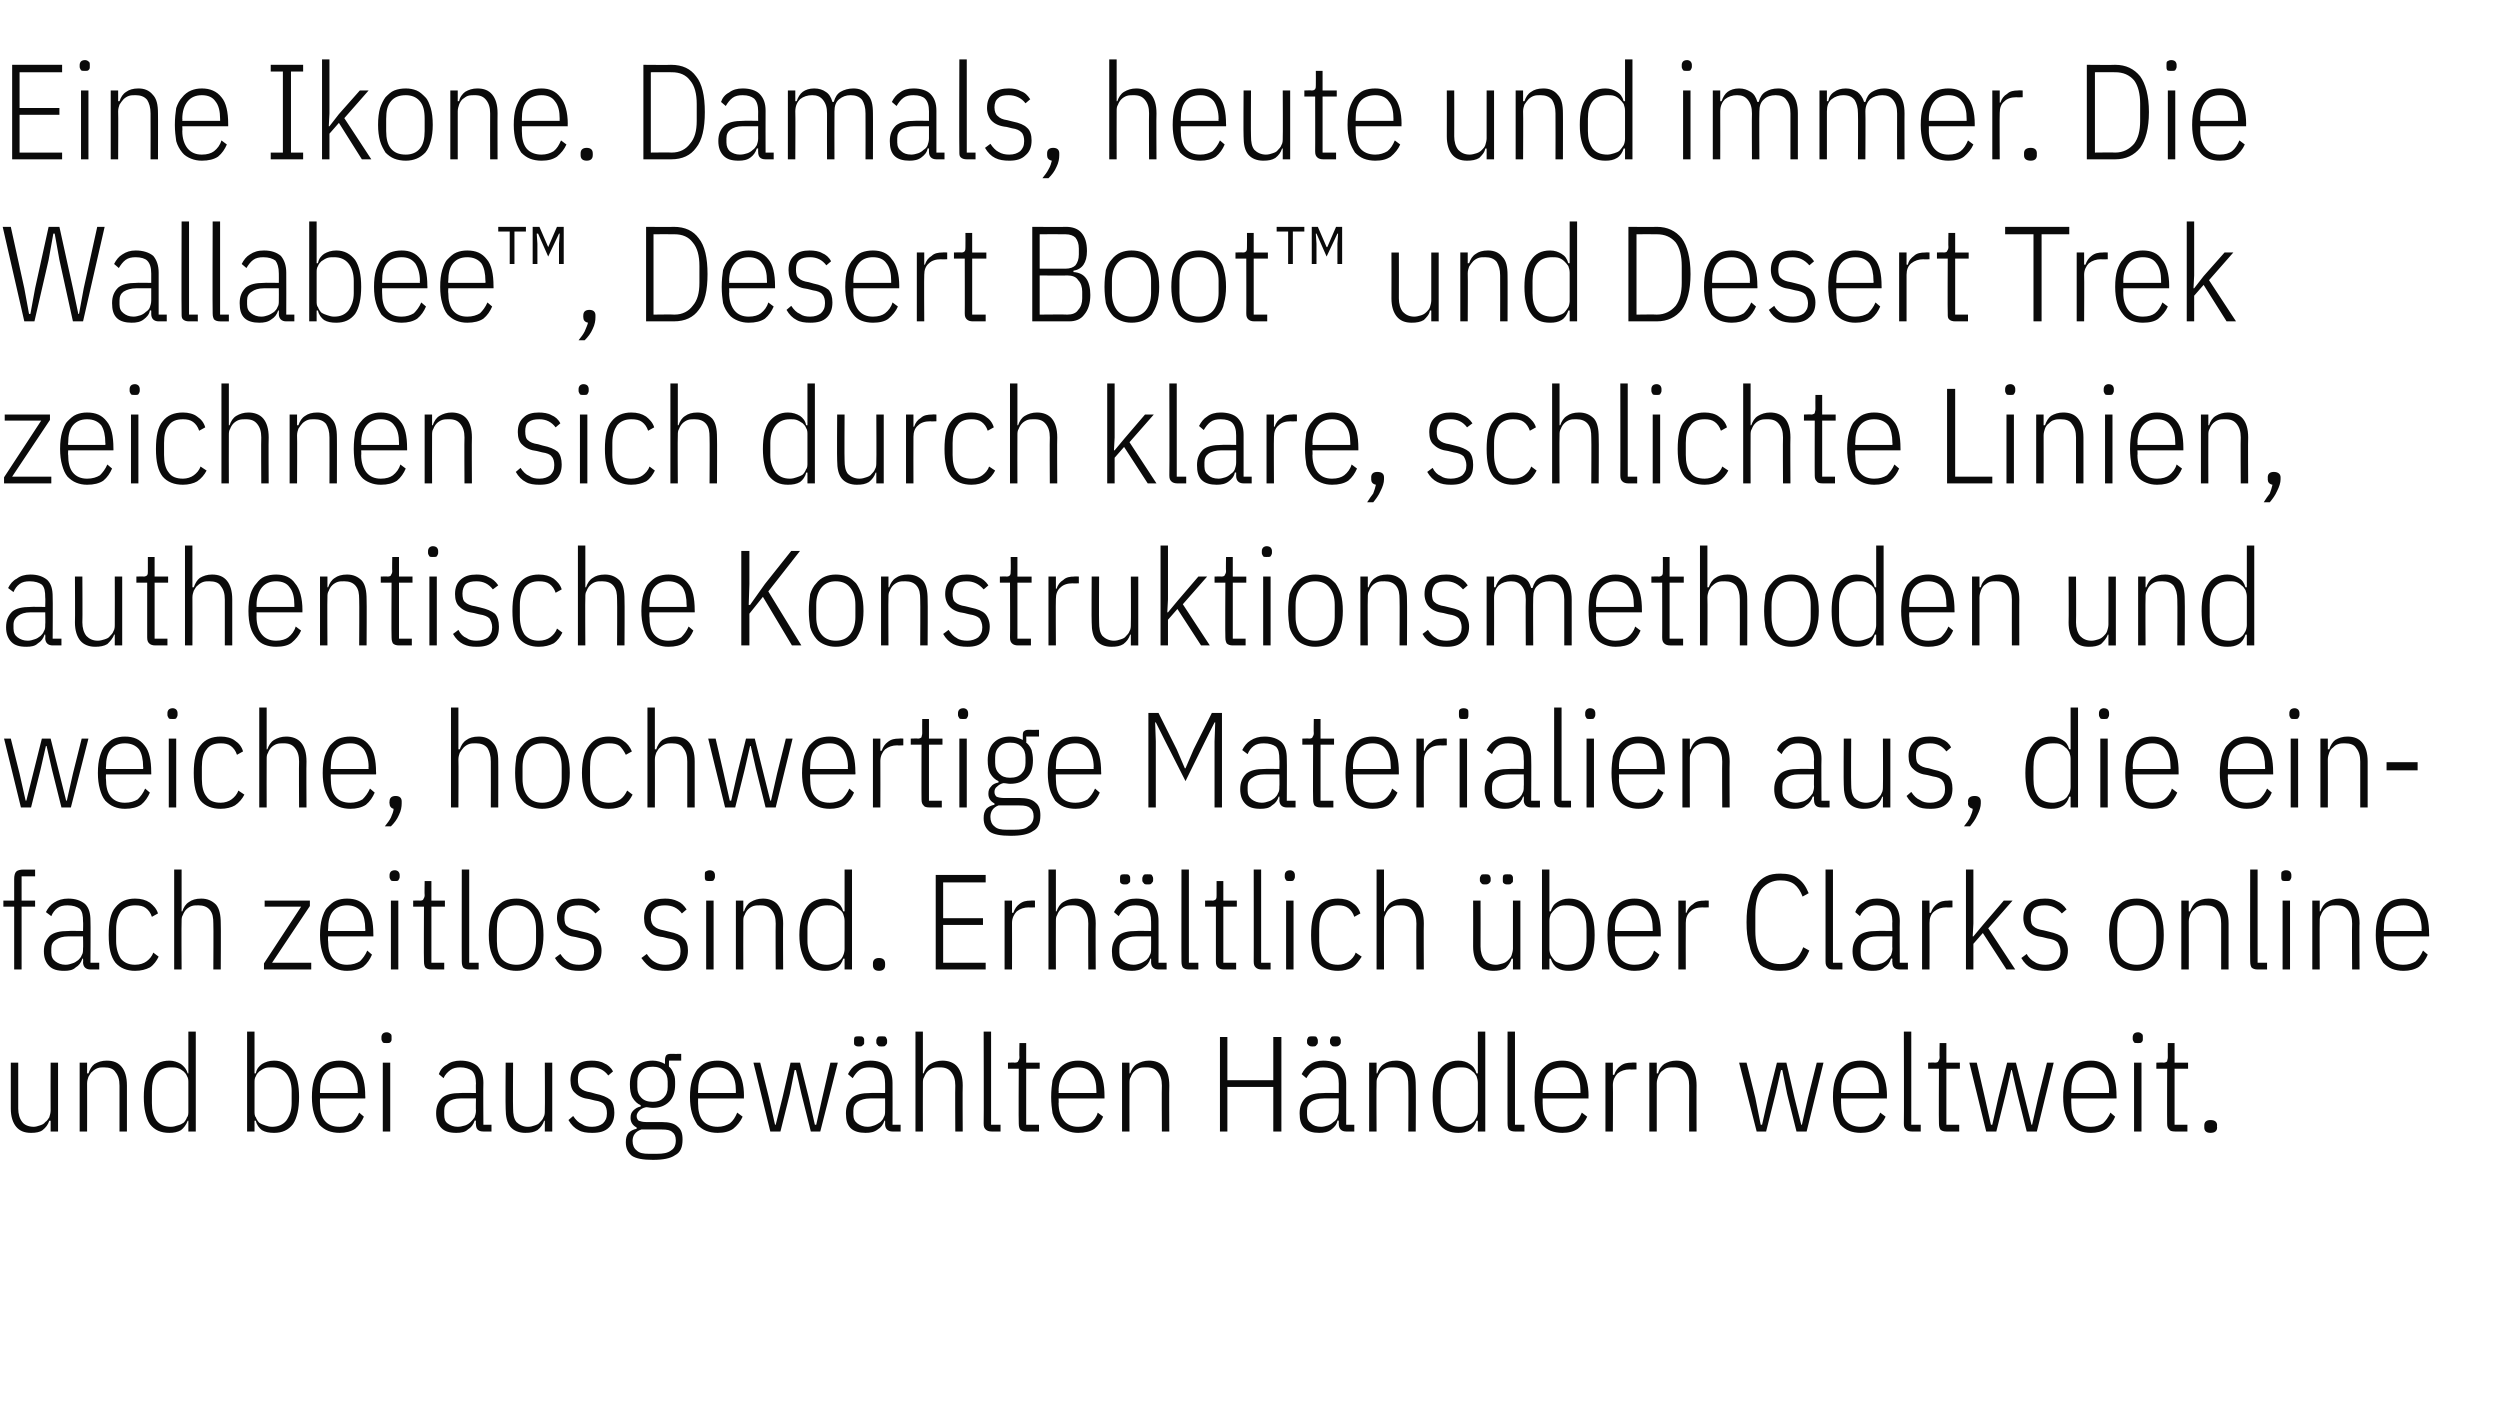
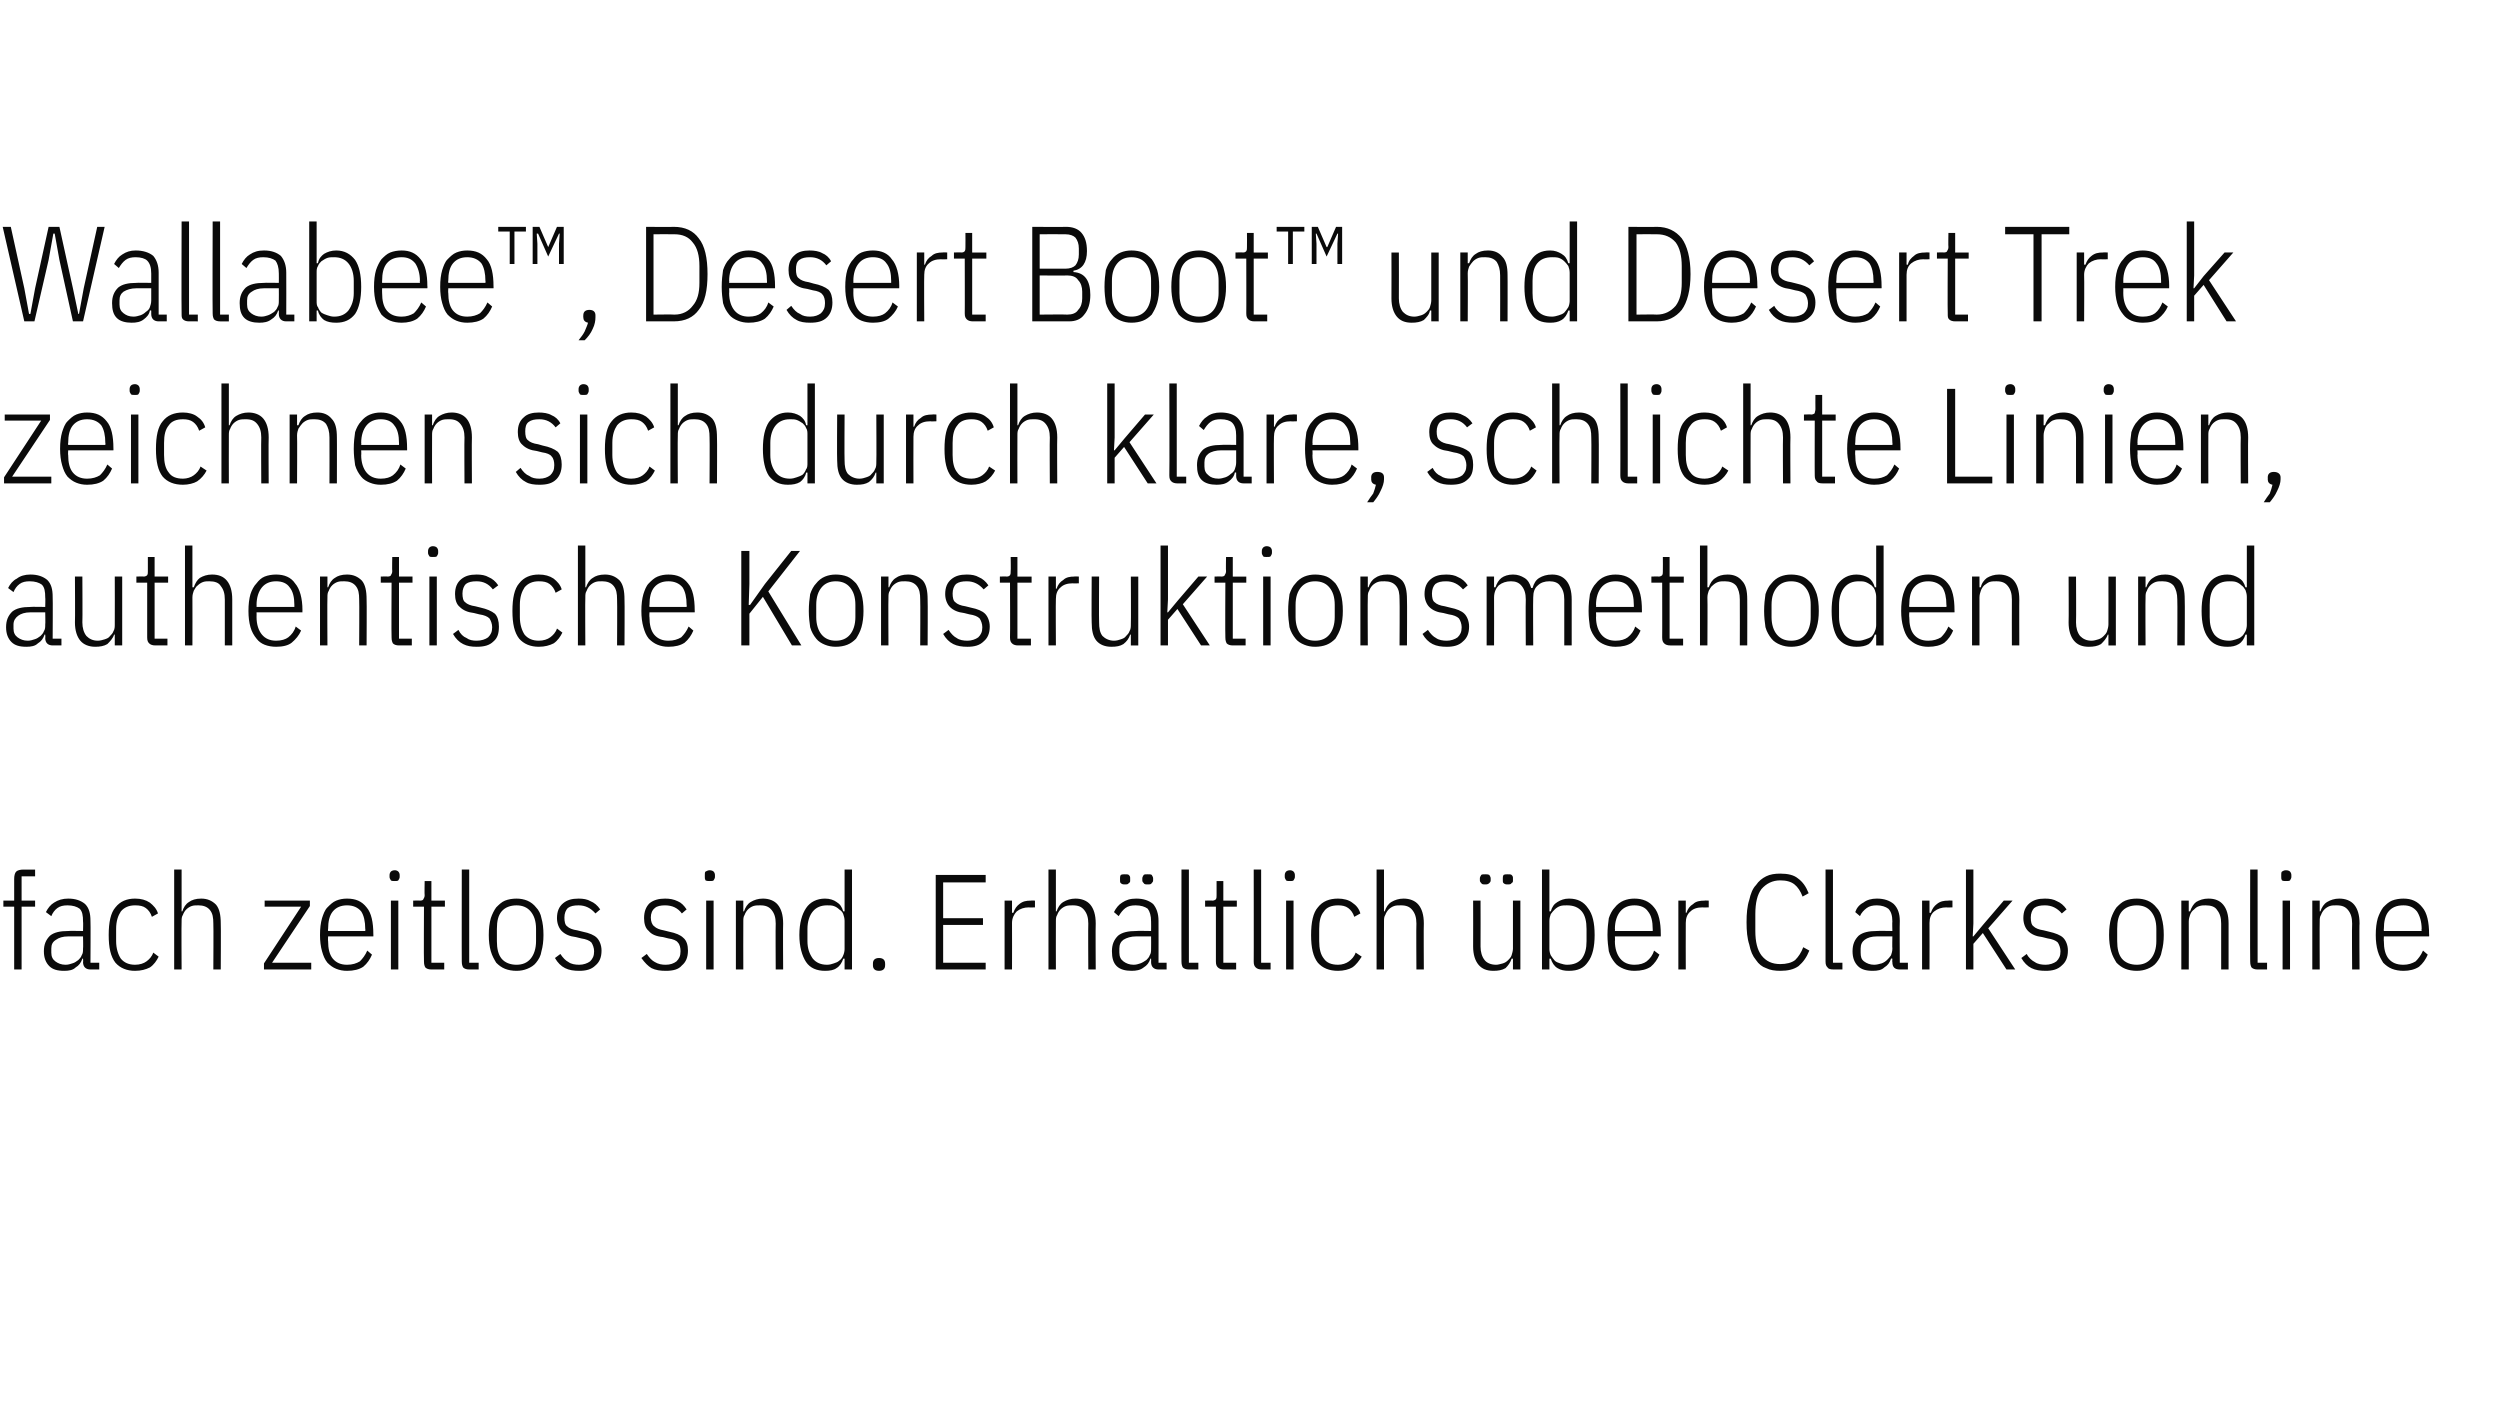
<svg xmlns="http://www.w3.org/2000/svg" version="1.1" width="370.3px" height="211.4px" viewBox="0 -8 370.3 211.4" style="top:-8px">
  <desc>Eine Ikone. Damals, heute und immer. Die Wallabee™, Desert Boot™ und Desert Trek zeichnen sich durch klare, schlichte...</desc>
  <defs />
  <g id="Polygon280145">
-     <path d="m7.5 158h-.2c-.2.6-.5 1-1 1.4c-.4.3-1 .4-1.7.4c-1 0-1.7-.3-2.2-.9c-.5-.6-.8-1.5-.8-2.7v-6.8h1.1v6.8c0 .8.2 1.5.6 2c.3.4.9.7 1.7.7c.3 0 .6-.1.9-.2c.3-.1.6-.2.8-.5c.3-.2.4-.4.6-.7c.1-.3.2-.7.2-1c-.02-.03 0-7.1 0-7.1h1.1v10.2H7.5V158zm4.3 1.6v-10.2h1.1v1.6s.18-.04.2 0c.2-.6.5-1.1.9-1.4c.5-.3 1.1-.5 1.8-.5c1 0 1.7.3 2.2.9c.5.6.8 1.5.8 2.8v6.8h-1.1v-6.8c0-.9-.2-1.5-.6-2c-.3-.5-.9-.7-1.7-.7c-.3 0-.6 0-.9.1c-.3.1-.6.3-.8.5c-.3.2-.4.5-.6.8c-.1.3-.2.6-.2 1c.02-.02 0 7.1 0 7.1h-1.1zm16.1-1.6h-.1c-.2.6-.6 1.1-1 1.4c-.5.3-1.1.4-1.7.4c-1.3 0-2.2-.4-2.9-1.3c-.6-.9-.9-2.3-.9-4c0-1.8.3-3.1.9-4c.7-.9 1.6-1.4 2.9-1.4c.6 0 1.2.2 1.7.5c.4.3.8.7 1 1.4c-.04-.04.1 0 .1 0v-6.2h1.1v14.8h-1.1V158zm-2.6.9c.4 0 .7-.1 1-.2c.4-.1.6-.2.9-.4c.2-.2.4-.5.5-.8c.2-.2.2-.6.2-.9v-4.2c0-.4 0-.7-.2-1c-.1-.3-.3-.5-.5-.7c-.3-.2-.5-.4-.9-.5c-.3-.1-.6-.1-1-.1c-.9 0-1.6.3-2.1.9c-.5.6-.7 1.5-.7 2.6v1.8c0 1.1.2 1.9.7 2.6c.5.6 1.2.9 2.1.9zm11.3-14.1h1.1v6.2s.16-.04.2 0c.1-.7.5-1.1.9-1.4c.5-.3 1.1-.5 1.8-.5c1.2 0 2.1.5 2.8 1.4c.6.9.9 2.2.9 4c0 1.7-.3 3.1-.9 4c-.7.9-1.6 1.3-2.8 1.3c-.7 0-1.3-.1-1.8-.4c-.4-.3-.8-.8-.9-1.4h-.2v1.6h-1.1v-14.8zm3.7 14.1c.9 0 1.6-.3 2.1-.9c.5-.7.8-1.5.8-2.6v-1.8c0-1.1-.3-2-.8-2.6c-.5-.6-1.2-.9-2.1-.9c-.4 0-.7 0-1 .1c-.3.1-.6.3-.9.5c-.2.2-.4.4-.5.7c-.2.3-.2.6-.2 1v4.2c0 .3 0 .7.2.9c.1.3.3.6.5.8c.3.2.6.3.9.4c.3.1.6.2 1 .2zm10 .9c-.6 0-1.2-.1-1.7-.3c-.5-.2-.9-.5-1.3-.9c-.3-.5-.6-1-.8-1.7c-.2-.7-.3-1.5-.3-2.4c0-1 .1-1.8.3-2.5c.2-.6.5-1.2.8-1.6c.4-.4.8-.8 1.3-1c.5-.2 1.1-.3 1.7-.3c1.2 0 2.1.4 2.8 1.3c.7.8 1 2.2 1 4c.04 0 0 .3 0 .3h-6.7s-.02.7 0 .7c0 1.1.2 2 .7 2.6c.5.6 1.2.9 2.2.9c.7 0 1.3-.2 1.8-.5c.4-.4.8-.9 1.1-1.6l.7.6c-.3.7-.7 1.3-1.3 1.8c-.6.4-1.4.6-2.3.6zm0-9.7c-1 0-1.7.3-2.2.9c-.5.6-.7 1.5-.7 2.6c-.02 0 0 .3 0 .3h5.6s-.04-.3 0-.3c0-1.1-.3-2-.7-2.6c-.5-.6-1.1-.9-2-.9zm7-3.6c-.3 0-.5 0-.6-.1c-.1-.2-.2-.3-.2-.5v-.3c0-.2.1-.4.2-.5c.1-.1.3-.2.6-.2c.2 0 .4.1.5.2c.2.1.2.3.2.5v.3c0 .2 0 .3-.2.5c-.1.1-.3.1-.5.1zm-.6 2.9h1.1v10.2h-1.1v-10.2zm14.9 10.2c-.8 0-1.1-.4-1.1-1.1c-.04.02 0-.5 0-.5c0 0-.2-.04-.2 0c-.2.6-.5 1-1 1.3c-.4.4-1 .5-1.7.5c-1 0-1.7-.2-2.2-.7c-.5-.5-.8-1.2-.8-2.2c0-1 .3-1.7.9-2.3c.6-.5 1.5-.7 2.7-.7c.04-.04 2.3 0 2.3 0c0 0-.04-1.4 0-1.4c0-.9-.2-1.5-.6-1.9c-.4-.3-1-.5-1.7-.5c-.6 0-1.1.1-1.5.4c-.4.3-.8.7-1 1.2l-.7-.6c.2-.6.6-1.1 1.2-1.4c.5-.4 1.2-.6 2-.6c1.1 0 1.9.3 2.5.8c.6.6.9 1.4.9 2.5c-.04 0 0 6.2 0 6.2h1.2v1h-1.2zm-3.8-.7c.4 0 .7-.1 1.1-.2c.3-.1.6-.3.8-.5c.2-.2.4-.4.6-.7c.1-.3.2-.6.2-1c-.04.01 0-1.8 0-1.8h-2.3c-.8 0-1.4.2-1.8.5c-.4.3-.6.7-.6 1.3v.6c0 .6.1 1 .5 1.3c.4.3.9.5 1.5.5zm12.9-.9h-.1c-.2.6-.5 1-1 1.4c-.5.3-1 .4-1.8.4c-.9 0-1.7-.3-2.2-.9c-.5-.6-.7-1.5-.7-2.7c-.04 0 0-6.8 0-6.8h1.1s-.04 6.75 0 6.8c0 .8.1 1.5.5 2c.4.4 1 .7 1.7.7c.4 0 .7-.1 1-.2c.3-.1.6-.2.8-.5c.2-.2.4-.4.5-.7c.2-.3.2-.7.2-1c.04-.03 0-7.1 0-7.1h1.1v10.2h-1.1V158zm7 1.8c-.8 0-1.5-.1-2-.4c-.6-.3-1.1-.8-1.5-1.5l.7-.6c.4.6.8 1 1.3 1.2c.4.3.9.4 1.5.4c.7 0 1.2-.2 1.6-.5c.4-.4.6-.8.6-1.5c0-.5-.1-1-.4-1.3c-.2-.3-.7-.5-1.4-.6l-.8-.2c-.9-.1-1.6-.4-2.1-.9c-.5-.4-.7-1.1-.7-1.9c0-1 .3-1.7.9-2.2c.5-.5 1.3-.7 2.2-.7c.7 0 1.4.1 1.9.4c.5.2 1 .6 1.3 1.2l-.7.6c-.6-.8-1.4-1.2-2.4-1.2c-.7 0-1.2.1-1.6.4c-.4.3-.5.8-.5 1.4c0 .6.1 1.1.4 1.3c.3.3.8.5 1.5.6l.7.2c1 .2 1.7.5 2.2.9c.4.4.6 1.1.6 1.9c0 1-.3 1.7-.8 2.2c-.6.6-1.4.8-2.5.8zm13.4 1c0 1.1-.3 1.9-1.1 2.3c-.7.5-1.8.7-3.3.7c-1.5 0-2.5-.2-3.1-.6c-.6-.5-.9-1.1-.9-2c0-.6.1-1 .4-1.4c.3-.3.7-.5 1.2-.6v-.2c-.6-.3-.9-.8-.9-1.4c0-.5.1-.8.4-1.1c.3-.3.6-.5 1.1-.6v-.2c-.5-.2-.9-.6-1.2-1.1c-.3-.5-.4-1.2-.4-2c0-1.1.3-2 .9-2.6c.6-.6 1.4-.9 2.5-.9c.6 0 1.3.2 1.8.5v-.6c0-.3.1-.6.2-.7c.1-.1.3-.2.6-.2c.04.02 1.6 0 1.6 0v1h-1.8s-.04.86 0 .9c.3.2.5.6.7 1.1c.2.4.2.9.2 1.5c0 1.2-.3 2-.9 2.6c-.6.6-1.4.9-2.4.9c-.4 0-.7-.1-1-.1c-.5.1-.8.3-1 .5c-.2.2-.4.5-.4.8c0 .3.1.5.3.7c.3.1.6.2 1.1.2h2.3c1.1 0 1.9.2 2.4.7c.5.4.7 1 .7 1.9zm-1 .1c0-.6-.2-1-.5-1.2c-.3-.3-.8-.4-1.6-.4h-3c-.9.3-1.3.9-1.3 1.7c0 .6.2 1.1.6 1.4c.4.4 1 .5 1.8.5h1.2c.9 0 1.6-.1 2.1-.5c.5-.3.7-.8.7-1.5zm-3.4-5.7c.7 0 1.2-.2 1.6-.6c.4-.4.6-.9.6-1.6v-.8c0-.7-.2-1.2-.6-1.6c-.4-.4-.9-.6-1.6-.6c-.8 0-1.3.2-1.7.6c-.4.4-.6.9-.6 1.6v.8c0 .7.2 1.2.6 1.6c.4.4.9.6 1.7.6zm9.6 4.6c-.6 0-1.2-.1-1.7-.3c-.5-.2-.9-.5-1.3-.9c-.3-.5-.6-1-.8-1.7c-.2-.7-.3-1.5-.3-2.4c0-1 .1-1.8.3-2.5c.2-.6.5-1.2.8-1.6c.4-.4.8-.8 1.3-1c.5-.2 1.1-.3 1.7-.3c1.2 0 2.1.4 2.8 1.3c.7.8 1.1 2.2 1.1 4c-.04 0 0 .3 0 .3h-6.8v.7c0 1.1.2 2 .7 2.6c.5.6 1.3.9 2.2.9c.7 0 1.3-.2 1.8-.5c.5-.4.8-.9 1.1-1.6l.8.6c-.3.7-.8 1.3-1.4 1.8c-.6.4-1.3.6-2.3.6zm0-9.7c-.9 0-1.7.3-2.2.9c-.5.6-.7 1.5-.7 2.6v.3h5.6s-.02-.3 0-.3c0-1.1-.2-2-.7-2.6c-.4-.6-1.1-.9-2-.9zm5.3-.7h1l1.3 5.2l.9 4h.1l1-4l1.2-5.2h1.4l1.3 5.2l.9 4h.2l.9-4l1.2-5.2h1.1l-2.6 10.2h-1.4l-1.4-5.6l-.8-3.5h-.2l-.7 3.5l-1.4 5.6h-1.5l-2.5-10.2zm20.6 10.2c-.7 0-1.1-.4-1.1-1.1c.02.02 0-.5 0-.5c0 0-.14-.04-.1 0c-.2.6-.5 1-1 1.3c-.5.4-1.1.5-1.8.5c-.9 0-1.7-.2-2.2-.7c-.5-.5-.7-1.2-.7-2.2c0-1 .3-1.7.9-2.3c.6-.5 1.5-.7 2.7-.7c0-.04 2.2 0 2.2 0c0 0 .02-1.4 0-1.4c0-.9-.2-1.5-.5-1.9c-.4-.3-1-.5-1.8-.5c-.6 0-1.1.1-1.5.4c-.4.3-.7.7-1 1.2l-.7-.6c.3-.6.7-1.1 1.2-1.4c.6-.4 1.2-.6 2.1-.6c1.1 0 1.9.3 2.5.8c.5.6.8 1.4.8 2.5c.02 0 0 6.2 0 6.2h1.2v1h-1.2zm-3.7-.7c.4 0 .7-.1 1-.2c.3-.1.6-.3.9-.5c.2-.2.4-.4.5-.7c.2-.3.2-.6.2-1c.02.01 0-1.8 0-1.8h-2.2c-.8 0-1.4.2-1.9.5c-.4.3-.6.7-.6 1.3v.6c0 .6.2 1 .6 1.3c.4.3.9.5 1.5.5zm-1.3-11.9c-.2 0-.4 0-.6-.2c-.1-.1-.1-.2-.1-.4v-.3c0-.2 0-.3.1-.5c.2-.1.4-.1.6-.1c.3 0 .5 0 .6.1c.2.2.2.3.2.5v.3c0 .2 0 .3-.2.4c-.1.2-.3.2-.6.2zm3.4 0c-.3 0-.5 0-.6-.2c-.1-.1-.2-.2-.2-.4v-.3c0-.2.1-.3.2-.5c.1-.1.3-.1.6-.1c.3 0 .5 0 .6.1c.1.2.2.3.2.5v.3c0 .2-.1.3-.2.4c-.1.2-.3.2-.6.2zm5-2.2h1.1v6.2s.14-.04.1 0c.2-.6.5-1.1 1-1.4c.5-.3 1.1-.5 1.8-.5c.9 0 1.7.3 2.2.9c.5.6.8 1.5.8 2.8c-.04-.04 0 6.8 0 6.8h-1.1s-.04-6.79 0-6.8c0-.9-.2-1.5-.6-2c-.4-.5-.9-.7-1.7-.7c-.3 0-.7 0-1 .1c-.3.1-.6.3-.8.5c-.2.2-.4.5-.5.8c-.2.3-.2.6-.2 1c-.02-.02 0 7.1 0 7.1h-1.1v-14.8zm11.3 14.8c-.4 0-.7-.1-.9-.3c-.2-.2-.3-.4-.3-.9c.04.04 0-13.6 0-13.6h1.1v13.8h1.4v1h-1.3zm5.1 0c-.4 0-.7-.1-.9-.3c-.1-.2-.2-.4-.2-.9c-.04.04 0-8.1 0-8.1h-1.6v-.9s1.04-.04 1 0c.3 0 .5-.1.5-.2c.1-.2.2-.3.2-.6c-.04 0 0-2.1 0-2.1h1v2.9h2v.9h-2v8.3h1.9v1H152zm7.7.2c-.6 0-1.1-.1-1.6-.3c-.5-.2-1-.5-1.3-.9c-.4-.5-.7-1-.9-1.7c-.1-.7-.2-1.5-.2-2.4c0-1 .1-1.8.2-2.5c.2-.6.5-1.2.9-1.6c.3-.4.8-.8 1.3-1c.5-.2 1-.3 1.6-.3c1.2 0 2.2.4 2.9 1.3c.7.8 1 2.2 1 4v.3h-6.8s.04.7 0 .7c0 1.1.3 2 .8 2.6c.5.6 1.2.9 2.1.9c.8 0 1.4-.2 1.8-.5c.5-.4.9-.9 1.1-1.6l.8.6c-.3.7-.7 1.3-1.3 1.8c-.6.4-1.4.6-2.4.6zm0-9.7c-.9 0-1.6.3-2.1.9c-.5.6-.8 1.5-.8 2.6c.04 0 0 .3 0 .3h5.6s.02-.3 0-.3c0-1.1-.2-2-.7-2.6c-.4-.6-1.1-.9-2-.9zm6.5 9.5v-10.2h1.1v1.6s.14-.04.1 0c.2-.6.5-1.1 1-1.4c.5-.3 1.1-.5 1.8-.5c.9 0 1.7.3 2.2.9c.5.6.8 1.5.8 2.8c-.04-.04 0 6.8 0 6.8h-1.1s-.04-6.79 0-6.8c0-.9-.2-1.5-.6-2c-.4-.5-.9-.7-1.7-.7c-.3 0-.7 0-1 .1c-.3.1-.6.3-.8.5c-.2.2-.4.5-.5.8c-.2.3-.2.6-.2 1c-.02-.02 0 7.1 0 7.1h-1.1zm22.4-6.6h-6.8v6.6h-1.1v-14h1.1v6.4h6.8v-6.4h1.2v14h-1.2V153zm10.8 6.6c-.7 0-1.1-.4-1.1-1.1v-.5s-.16-.04-.2 0c-.1.6-.5 1-.9 1.3c-.5.4-1.1.5-1.8.5c-.9 0-1.7-.2-2.2-.7c-.5-.5-.7-1.2-.7-2.2c0-1 .3-1.7.9-2.3c.6-.5 1.5-.7 2.7-.7c-.02-.04 2.2 0 2.2 0v-1.4c0-.9-.2-1.5-.6-1.9c-.3-.3-.9-.5-1.7-.5c-.6 0-1.1.1-1.5.4c-.4.3-.7.7-1 1.2l-.7-.6c.3-.6.7-1.1 1.2-1.4c.5-.4 1.2-.6 2-.6c1.1 0 2 .3 2.5.8c.6.6.9 1.4.9 2.5v6.2h1.2v1h-1.2zm-3.7-.7c.3 0 .7-.1 1-.2c.3-.1.6-.3.8-.5c.3-.2.5-.4.6-.7c.1-.3.2-.6.2-1v-1.8h-2.2c-.8 0-1.5.2-1.9.5c-.4.3-.6.7-.6 1.3v.6c0 .6.2 1 .6 1.3c.3.3.8.5 1.5.5zm-1.3-11.9c-.2 0-.4 0-.6-.2c-.1-.1-.2-.2-.2-.4v-.3c0-.2.1-.3.2-.5c.2-.1.4-.1.6-.1c.3 0 .5 0 .6.1c.1.2.2.3.2.5v.3c0 .2-.1.3-.2.4c-.1.2-.3.2-.6.2zm3.4 0c-.3 0-.5 0-.6-.2c-.1-.1-.2-.2-.2-.4v-.3c0-.2.1-.3.2-.5c.1-.1.3-.1.6-.1c.2 0 .4 0 .6.1c.1.2.2.3.2.5v.3c0 .2-.1.3-.2.4c-.2.2-.4.2-.6.2zm5 12.6v-10.2h1.1v1.6s.12-.04.1 0c.2-.6.5-1.1 1-1.4c.4-.3 1-.5 1.8-.5c.9 0 1.6.3 2.2.9c.5.6.7 1.5.7 2.8c.04-.04 0 6.8 0 6.8h-1.1s.04-6.79 0-6.8c0-.9-.1-1.5-.5-2c-.4-.5-1-.7-1.7-.7c-.4 0-.7 0-1 .1c-.3.1-.6.3-.8.5c-.2.2-.4.5-.5.8c-.2.3-.2.6-.2 1c-.04-.02 0 7.1 0 7.1h-1.1zm16.1-1.6h-.2c-.2.6-.5 1.1-1 1.4c-.4.3-1 .4-1.7.4c-1.2 0-2.2-.4-2.8-1.3c-.7-.9-1-2.3-1-4c0-1.8.3-3.1 1-4c.6-.9 1.6-1.4 2.8-1.4c.7 0 1.3.2 1.7.5c.5.3.8.7 1 1.4c0-.04.2 0 .2 0v-6.2h1.1v14.8h-1.1V158zm-2.6.9c.3 0 .7-.1 1-.2c.3-.1.6-.2.8-.4c.3-.2.4-.5.6-.8c.1-.2.2-.6.2-.9v-4.2c0-.4-.1-.7-.2-1c-.2-.3-.3-.5-.6-.7c-.2-.2-.5-.4-.8-.5c-.3-.1-.7-.1-1-.1c-1 0-1.7.3-2.2.9c-.5.6-.7 1.5-.7 2.6v1.8c0 1.1.2 1.9.7 2.6c.5.6 1.2.9 2.2.9zm8.1.7c-.4 0-.7-.1-.9-.3c-.1-.2-.2-.4-.2-.9c-.02.04 0-13.6 0-13.6h1.1v13.8h1.4v1h-1.4zm7 .2c-.6 0-1.2-.1-1.7-.3c-.5-.2-.9-.5-1.3-.9c-.3-.5-.6-1-.8-1.7c-.2-.7-.3-1.5-.3-2.4c0-1 .1-1.8.3-2.5c.2-.6.5-1.2.8-1.6c.4-.4.8-.8 1.3-1c.5-.2 1.1-.3 1.7-.3c1.2 0 2.1.4 2.8 1.3c.7.8 1.1 2.2 1.1 4c-.04 0 0 .3 0 .3h-6.8v.7c0 1.1.2 2 .7 2.6c.5.6 1.3.9 2.2.9c.7 0 1.3-.2 1.8-.5c.5-.4.8-.9 1.1-1.6l.8.6c-.3.7-.8 1.3-1.4 1.8c-.6.4-1.3.6-2.3.6zm0-9.7c-.9 0-1.7.3-2.2.9c-.5.6-.7 1.5-.7 2.6v.3h5.6s-.02-.3 0-.3c0-1.1-.2-2-.7-2.6c-.4-.6-1.1-.9-2-.9zm6.4 9.5v-10.2h1.1v1.8s.2.02.2 0c.2-.6.5-1 .9-1.3c.5-.4 1-.5 1.7-.5c.02-.04.7 0 .7 0v1s-.96.04-1 0c-.7 0-1.3.2-1.8.6c-.4.4-.7 1-.7 1.7c.04 0 0 6.9 0 6.9h-1.1zm6.5 0v-10.2h1.1v1.6s.16-.04.2 0c.1-.6.5-1.1.9-1.4c.5-.3 1.1-.5 1.8-.5c1 0 1.7.3 2.2.9c.5.6.8 1.5.8 2.8c-.02-.04 0 6.8 0 6.8h-1.1s-.02-6.79 0-6.8c0-.9-.2-1.5-.6-2c-.4-.5-.9-.7-1.7-.7c-.3 0-.7 0-1 .1c-.3.1-.5.3-.8.5c-.2.2-.4.5-.5.8c-.1.3-.2.6-.2 1v7.1h-1.1zm13.3-10.2h1.1l1.3 5.2l.8 4h.2l.9-4l1.3-5.2h1.4l1.2 5.2l1 4h.1l.9-4l1.3-5.2h1l-2.5 10.2h-1.5l-1.4-5.6l-.7-3.5h-.2l-.8 3.5l-1.4 5.6h-1.4l-2.6-10.2zm18 10.4c-.6 0-1.2-.1-1.7-.3c-.5-.2-.9-.5-1.3-.9c-.3-.5-.6-1-.8-1.7c-.2-.7-.3-1.5-.3-2.4c0-1 .1-1.8.3-2.5c.2-.6.5-1.2.8-1.6c.4-.4.8-.8 1.3-1c.5-.2 1.1-.3 1.7-.3c1.2 0 2.1.4 2.8 1.3c.7.8 1.1 2.2 1.1 4c-.04 0 0 .3 0 .3h-6.8v.7c0 1.1.2 2 .7 2.6c.5.6 1.3.9 2.2.9c.7 0 1.3-.2 1.8-.5c.5-.4.8-.9 1.1-1.6l.8.6c-.3.7-.8 1.3-1.4 1.8c-.6.4-1.3.6-2.3.6zm0-9.7c-.9 0-1.7.3-2.2.9c-.5.6-.7 1.5-.7 2.6v.3h5.6s-.02-.3 0-.3c0-1.1-.2-2-.7-2.6c-.4-.6-1.1-.9-2-.9zm7.6 9.5c-.4 0-.7-.1-.9-.3c-.2-.2-.3-.4-.3-.9c.04.04 0-13.6 0-13.6h1.1v13.8h1.4v1h-1.3zm5.1 0c-.4 0-.7-.1-.9-.3c-.1-.2-.2-.4-.2-.9c-.04.04 0-8.1 0-8.1h-1.6v-.9s1.04-.04 1 0c.3 0 .5-.1.5-.2c.1-.2.2-.3.2-.6c-.04 0 0-2.1 0-2.1h1v2.9h2v.9h-2v8.3h1.9v1h-1.9zm3.4-10.2h1.1l1.2 5.2l.9 4h.2l.9-4l1.3-5.2h1.3l1.3 5.2l1 4h.1l.9-4l1.3-5.2h1l-2.5 10.2h-1.5l-1.4-5.6l-.8-3.5h-.1l-.8 3.5l-1.4 5.6h-1.5l-2.5-10.2zm18 10.4c-.6 0-1.2-.1-1.7-.3c-.5-.2-.9-.5-1.3-.9c-.3-.5-.6-1-.8-1.7c-.2-.7-.3-1.5-.3-2.4c0-1 .1-1.8.3-2.5c.2-.6.5-1.2.8-1.6c.4-.4.8-.8 1.3-1c.5-.2 1.1-.3 1.7-.3c1.2 0 2.1.4 2.8 1.3c.7.8 1 2.2 1 4c.04 0 0 .3 0 .3h-6.7s-.02.7 0 .7c0 1.1.2 2 .7 2.6c.5.6 1.2.9 2.2.9c.7 0 1.3-.2 1.8-.5c.4-.4.8-.9 1.1-1.6l.7.6c-.3.7-.7 1.3-1.3 1.8c-.6.4-1.4.6-2.3.6zm0-9.7c-1 0-1.7.3-2.2.9c-.5.6-.7 1.5-.7 2.6c-.02 0 0 .3 0 .3h5.6s-.04-.3 0-.3c0-1.1-.3-2-.7-2.6c-.5-.6-1.1-.9-2-.9zm7-3.6c-.3 0-.5 0-.6-.1c-.1-.2-.2-.3-.2-.5v-.3c0-.2.1-.4.2-.5c.1-.1.3-.2.6-.2c.2 0 .4.1.5.2c.2.1.2.3.2.5v.3c0 .2 0 .3-.2.5c-.1.1-.3.1-.5.1zm-.6 2.9h1.1v10.2h-1.1v-10.2zm6.1 10.2c-.5 0-.8-.1-.9-.3c-.2-.2-.3-.4-.3-.9c-.02.04 0-8.1 0-8.1h-1.6v-.9s1.06-.04 1.1 0c.2 0 .4-.1.5-.2c0-.2.1-.3.1-.6c-.02 0 0-2.1 0-2.1h1v2.9h2v.9h-2v8.3h1.9v1h-1.8zm6.2-.6c0 .5-.3.8-1 .8c-.6 0-.9-.3-.9-.8v-.3c0-.5.3-.8.9-.8c.7 0 1 .3 1 .8c-.04.02 0 .3 0 .3c0 0-.04-.02 0 0z" stroke="none" fill="#0a0a0a" />
-   </g>
+     </g>
  <g id="Polygon280144">
    <path d="m2.1 126.3H.5v-.9h1.6v-3.2c0-.5.1-.9.3-1.1c.2-.2.6-.3 1.1-.3h1.7v1h-2v3.6h2v.9h-2v9.3H2.1v-9.3zm11.3 9.3c-.7 0-1.1-.4-1.1-1.1c.04.02 0-.5 0-.5c0 0-.12-.04-.1 0c-.2.6-.5 1-1 1.3c-.4.4-1 .5-1.7.5c-1 0-1.7-.2-2.2-.7c-.5-.5-.8-1.2-.8-2.2c0-1 .3-1.7.9-2.3c.6-.5 1.5-.7 2.7-.7c.02-.04 2.2 0 2.2 0c0 0 .04-1.4 0-1.4c0-.9-.1-1.5-.5-1.9c-.4-.3-1-.5-1.8-.5c-.6 0-1.1.1-1.5.4c-.4.3-.7.7-.9 1.2l-.8-.6c.3-.6.7-1.1 1.2-1.4c.6-.4 1.3-.6 2.1-.6c1.1 0 1.9.3 2.5.8c.6.6.8 1.4.8 2.5c.04 0 0 6.2 0 6.2h1.3v1h-1.3zm-3.7-.7c.4 0 .7-.1 1-.2c.4-.1.6-.3.9-.5c.2-.2.4-.4.5-.7c.2-.3.2-.6.2-1c.04.01 0-1.8 0-1.8h-2.2c-.8 0-1.4.2-1.8.5c-.5.3-.7.7-.7 1.3v.6c0 .6.2 1 .6 1.3c.4.3.9.5 1.5.5zm10.3.9c-1.2 0-2.2-.4-2.9-1.2c-.7-.9-1-2.2-1-4.1c0-1.9.3-3.3 1-4.1c.7-.9 1.7-1.3 2.9-1.3c.9 0 1.6.2 2.2.6c.5.4 1 .9 1.2 1.6l-.9.5c-.2-.6-.5-1-.9-1.3c-.4-.3-.9-.4-1.6-.4c-.9 0-1.6.3-2.1.9c-.4.6-.7 1.4-.7 2.6v1.8c0 1.1.3 2 .7 2.6c.5.6 1.2.9 2.1.9c.7 0 1.3-.2 1.7-.5c.4-.3.8-.7 1-1.3l.8.6c-.3.6-.7 1.2-1.3 1.6c-.6.3-1.3.5-2.2.5zm5.8-15h1.1v6.2s.12-.04.1 0c.2-.6.5-1.1 1-1.4c.4-.3 1-.5 1.8-.5c.9 0 1.6.3 2.2.9c.5.6.7 1.5.7 2.8c.04-.04 0 6.8 0 6.8h-1.1s.04-6.79 0-6.8c0-.9-.1-1.5-.5-2c-.4-.5-1-.7-1.7-.7c-.4 0-.7 0-1 .1c-.3.1-.6.3-.8.5c-.2.2-.4.5-.5.8c-.2.3-.2.6-.2 1c-.04-.02 0 7.1 0 7.1h-1.1v-14.8zm13.3 14.8v-.9l5.5-8.4h-5.4v-.9h6.7v.8l-5.6 8.4h5.8v1h-7zm12.3.2c-.6 0-1.1-.1-1.6-.3c-.5-.2-.9-.5-1.3-.9c-.4-.5-.6-1-.8-1.7c-.2-.7-.3-1.5-.3-2.4c0-1 .1-1.8.3-2.5c.2-.6.4-1.2.8-1.6c.4-.4.8-.8 1.3-1c.5-.2 1-.3 1.6-.3c1.3 0 2.2.4 2.9 1.3c.7.8 1 2.2 1 4c.02 0 0 .3 0 .3h-6.7s-.04.7 0 .7c0 1.1.2 2 .7 2.6c.5.6 1.2.9 2.1.9c.8 0 1.4-.2 1.9-.5c.4-.4.8-.9 1.1-1.6l.7.6c-.3.7-.7 1.3-1.3 1.8c-.6.4-1.4.6-2.4.6zm0-9.7c-.9 0-1.6.3-2.1.9c-.5.6-.7 1.5-.7 2.6c-.04 0 0 .3 0 .3h5.5s.04-.3 0-.3c0-1.1-.2-2-.6-2.6c-.5-.6-1.2-.9-2.1-.9zm7.1-3.6c-.3 0-.5 0-.6-.1c-.1-.2-.2-.3-.2-.5v-.3c0-.2.1-.4.2-.5c.1-.1.3-.2.6-.2c.2 0 .4.1.5.2c.1.1.2.3.2.5v.3c0 .2-.1.3-.2.5c-.1.1-.3.1-.5.1zm-.6 2.9h1.1v10.2h-1.1v-10.2zm6 10.2c-.4 0-.7-.1-.9-.3c-.1-.2-.2-.4-.2-.9c-.04.04 0-8.1 0-8.1h-1.6v-.9s1.04-.04 1 0c.3 0 .5-.1.5-.2c.1-.2.2-.3.2-.6c-.04 0 0-2.1 0-2.1h1v2.9h2v.9h-2v8.3h1.9v1h-1.9zm5.6 0c-.4 0-.7-.1-.9-.3c-.1-.2-.2-.4-.2-.9c-.02.04 0-13.6 0-13.6h1.1v13.8h1.4v1h-1.4zm7 .2c-.6 0-1.2-.1-1.7-.3c-.5-.2-.9-.5-1.3-.9c-.3-.5-.6-1-.8-1.7c-.2-.7-.3-1.5-.3-2.4c0-1 .1-1.8.3-2.5c.2-.6.5-1.2.8-1.6c.4-.4.8-.8 1.3-1c.5-.2 1.1-.3 1.7-.3c.6 0 1.1.1 1.6.3c.5.2 1 .6 1.3 1c.4.4.7 1 .8 1.6c.2.7.3 1.5.3 2.5c0 .9-.1 1.7-.3 2.4c-.1.7-.4 1.2-.8 1.7c-.3.4-.8.7-1.3.9c-.5.2-1 .3-1.6.3zm0-.9c.9 0 1.6-.3 2.1-.9c.5-.6.8-1.5.8-2.6v-1.8c0-1.2-.3-2-.8-2.6c-.5-.6-1.2-.9-2.1-.9c-.9 0-1.7.3-2.2.9c-.5.6-.7 1.4-.7 2.6v1.8c0 1.1.2 2 .7 2.6c.5.6 1.3.9 2.2.9zm9.3.9c-.8 0-1.5-.1-2.1-.4c-.6-.3-1.1-.8-1.5-1.5l.8-.6c.4.6.8 1 1.2 1.2c.4.3 1 .4 1.6.4c.6 0 1.2-.2 1.6-.5c.4-.4.6-.8.6-1.5c0-.5-.2-1-.4-1.3c-.3-.3-.8-.5-1.5-.6l-.8-.2c-.9-.1-1.6-.4-2.1-.9c-.4-.4-.7-1.1-.7-1.9c0-1 .3-1.7.9-2.2c.6-.5 1.3-.7 2.3-.7c.7 0 1.3.1 1.8.4c.5.2 1 .6 1.4 1.2l-.7.6c-.7-.8-1.5-1.2-2.5-1.2c-.7 0-1.2.1-1.6.4c-.3.3-.5.8-.5 1.4c0 .6.1 1.1.4 1.3c.3.3.8.5 1.5.6l.8.2c1 .2 1.7.5 2.1.9c.4.4.7 1.1.7 1.9c0 1-.3 1.7-.9 2.2c-.6.6-1.4.8-2.4.8zm12.8 0c-.8 0-1.5-.1-2.1-.4c-.5-.3-1-.8-1.5-1.5l.8-.6c.4.6.8 1 1.2 1.2c.5.3 1 .4 1.6.4c.7 0 1.2-.2 1.6-.5c.4-.4.6-.8.6-1.5c0-.5-.1-1-.4-1.3c-.2-.3-.7-.5-1.4-.6l-.8-.2c-1-.1-1.7-.4-2.1-.9c-.5-.4-.7-1.1-.7-1.9c0-1 .3-1.7.8-2.2c.6-.5 1.4-.7 2.3-.7c.7 0 1.3.1 1.9.4c.5.2.9.6 1.3 1.2l-.7.6c-.6-.8-1.4-1.2-2.5-1.2c-.6 0-1.2.1-1.5.4c-.4.3-.6.8-.6 1.4c0 .6.2 1.1.5 1.3c.3.3.8.5 1.4.6l.8.2c1 .2 1.7.5 2.1.9c.5.4.7 1.1.7 1.9c0 1-.3 1.7-.9 2.2c-.5.6-1.3.8-2.4.8zm6.5-13.3c-.2 0-.4 0-.6-.1c-.1-.2-.1-.3-.1-.5v-.3c0-.2 0-.4.1-.5c.2-.1.4-.2.6-.2c.3 0 .5.1.6.2c.1.1.2.3.2.5v.3c0 .2-.1.3-.2.5c-.1.1-.3.1-.6.1zm-.5 2.9h1.1v10.2h-1.1v-10.2zm4.4 10.2v-10.2h1.1v1.6s.14-.04.1 0c.2-.6.5-1.1 1-1.4c.5-.3 1.1-.5 1.8-.5c.9 0 1.7.3 2.2.9c.5.6.8 1.5.8 2.8c-.04-.04 0 6.8 0 6.8h-1.1s-.04-6.79 0-6.8c0-.9-.2-1.5-.6-2c-.4-.5-.9-.7-1.7-.7c-.3 0-.7 0-1 .1c-.3.1-.6.3-.8.5c-.2.2-.4.5-.5.8c-.2.3-.2.6-.2 1c-.02-.02 0 7.1 0 7.1H109zm16.1-1.6h-.2c-.2.6-.5 1.1-1 1.4c-.4.3-1 .4-1.7.4c-1.2 0-2.2-.4-2.8-1.3c-.6-.9-1-2.3-1-4c0-1.8.4-3.1 1-4c.6-.9 1.6-1.4 2.8-1.4c.7 0 1.3.2 1.7.5c.5.3.8.7 1 1.4c.02-.04.2 0 .2 0v-6.2h1.1v14.8h-1.1V134zm-2.6.9c.4 0 .7-.1 1-.2c.3-.1.6-.2.8-.4c.3-.2.5-.5.6-.8c.1-.2.2-.6.2-.9v-4.2c0-.4-.1-.7-.2-1c-.1-.3-.3-.5-.6-.7c-.2-.2-.5-.4-.8-.5c-.3-.1-.6-.1-1-.1c-.9 0-1.6.3-2.1.9c-.5.6-.8 1.5-.8 2.6v1.8c0 1.1.3 1.9.8 2.6c.5.6 1.2.9 2.1.9zm8.6.1c0 .5-.3.8-.9.8c-.6 0-.9-.3-.9-.8v-.3c0-.5.3-.8.9-.8c.6 0 .9.3.9.8c.02.02 0 .3 0 .3c0 0 .02-.02 0 0zm7.5.6v-14h7.4v1.1h-6.3v5.3h5.9v1h-5.9v5.6h6.3v1h-7.4zm10.2 0v-10.2h1.1v1.8s.18.02.2 0c.2-.6.5-1 .9-1.3c.5-.4 1-.5 1.7-.5c0-.04.6 0 .6 0v1s-.88.04-.9 0c-.7 0-1.3.2-1.8.6c-.4.4-.7 1-.7 1.7c.02 0 0 6.9 0 6.9h-1.1zm6.5-14.8h1.1v6.2s.14-.04.1 0c.2-.6.5-1.1 1-1.4c.5-.3 1.1-.5 1.8-.5c.9 0 1.7.3 2.2.9c.5.6.8 1.5.8 2.8c-.04-.04 0 6.8 0 6.8h-1.1s-.04-6.79 0-6.8c0-.9-.2-1.5-.6-2c-.4-.5-.9-.7-1.7-.7c-.3 0-.7 0-1 .1c-.3.1-.6.3-.8.5c-.2.2-.4.5-.5.8c-.2.3-.2.6-.2 1c-.02-.02 0 7.1 0 7.1h-1.1v-14.8zm16.3 14.8c-.7 0-1.1-.4-1.1-1.1c.02.02 0-.5 0-.5c0 0-.14-.04-.1 0c-.2.6-.5 1-1 1.3c-.5.4-1.1.5-1.8.5c-.9 0-1.7-.2-2.2-.7c-.5-.5-.7-1.2-.7-2.2c0-1 .3-1.7.9-2.3c.6-.5 1.5-.7 2.7-.7c0-.04 2.2 0 2.2 0c0 0 .02-1.4 0-1.4c0-.9-.2-1.5-.5-1.9c-.4-.3-1-.5-1.8-.5c-.6 0-1.1.1-1.5.4c-.4.3-.7.7-1 1.2l-.7-.6c.3-.6.7-1.1 1.2-1.4c.6-.4 1.2-.6 2.1-.6c1.1 0 1.9.3 2.5.8c.5.6.8 1.4.8 2.5c.02 0 0 6.2 0 6.2h1.2v1h-1.2zm-3.7-.7c.4 0 .7-.1 1-.2c.3-.1.6-.3.9-.5c.2-.2.4-.4.5-.7c.2-.3.2-.6.2-1c.02.01 0-1.8 0-1.8h-2.2c-.8 0-1.4.2-1.9.5c-.4.3-.6.7-.6 1.3v.6c0 .6.2 1 .6 1.3c.4.3.9.5 1.5.5zm-1.3-11.9c-.2 0-.4 0-.6-.2c-.1-.1-.1-.2-.1-.4v-.3c0-.2 0-.3.1-.5c.2-.1.4-.1.6-.1c.3 0 .5 0 .6.1c.2.2.2.3.2.5v.3c0 .2 0 .3-.2.4c-.1.2-.3.2-.6.2zm3.4 0c-.3 0-.5 0-.6-.2c-.1-.1-.2-.2-.2-.4v-.3c0-.2.1-.3.2-.5c.1-.1.3-.1.6-.1c.3 0 .5 0 .6.1c.1.2.2.3.2.5v.3c0 .2-.1.3-.2.4c-.1.2-.3.2-.6.2zm6.1 12.6c-.4 0-.7-.1-.9-.3c-.1-.2-.2-.4-.2-.9c-.02.04 0-13.6 0-13.6h1.1v13.8h1.4v1h-1.4zm5.2 0c-.4 0-.7-.1-.9-.3c-.2-.2-.3-.4-.3-.9v-8.1h-1.6v-.9s1.08-.04 1.1 0c.2 0 .4-.1.5-.2c.1-.2.1-.3.1-.6v-2.1h1v2.9h2v.9h-2v8.3h1.9v1h-1.8zm5.6 0c-.4 0-.7-.1-.9-.3c-.2-.2-.3-.4-.3-.9c.02.04 0-13.6 0-13.6h1.1v13.8h1.4v1h-1.3zm4.2-13.1c-.3 0-.5 0-.6-.1c-.1-.2-.2-.3-.2-.5v-.3c0-.2.1-.4.2-.5c.1-.1.3-.2.6-.2c.2 0 .4.1.5.2c.1.1.2.3.2.5v.3c0 .2-.1.3-.2.5c-.1.1-.3.1-.5.1zm-.6 2.9h1.1v10.2h-1.1v-10.2zm7.7 10.4c-1.3 0-2.3-.4-3-1.2c-.7-.9-1-2.2-1-4.1c0-1.9.3-3.3 1-4.1c.7-.9 1.7-1.3 3-1.3c.8 0 1.6.2 2.1.6c.6.4 1 .9 1.2 1.6l-.9.5c-.2-.6-.5-1-.9-1.3c-.4-.3-.9-.4-1.5-.4c-1 0-1.7.3-2.1.9c-.5.6-.7 1.4-.7 2.6v1.8c0 1.1.2 2 .7 2.6c.4.6 1.1.9 2.1.9c.6 0 1.2-.2 1.6-.5c.4-.3.8-.7 1-1.3l.9.6c-.4.6-.8 1.2-1.4 1.6c-.5.3-1.3.5-2.1.5zm5.7-15h1.1v6.2s.14-.04.1 0c.2-.6.5-1.1 1-1.4c.5-.3 1.1-.5 1.8-.5c.9 0 1.7.3 2.2.9c.5.6.8 1.5.8 2.8c-.04-.04 0 6.8 0 6.8h-1.1s-.04-6.79 0-6.8c0-.9-.2-1.5-.6-2c-.4-.5-.9-.7-1.7-.7c-.4 0-.7 0-1 .1c-.3.1-.6.3-.8.5c-.2.2-.4.5-.5.8c-.2.3-.2.6-.2 1c-.02-.02 0 7.1 0 7.1h-1.1v-14.8zm20.2 13.2h-.2c-.2.6-.5 1-.9 1.4c-.5.3-1.1.4-1.8.4c-1 0-1.7-.3-2.2-.9c-.5-.6-.8-1.5-.8-2.7c.02 0 0-6.8 0-6.8h1.1s.02 6.75 0 6.8c0 .8.2 1.5.6 2c.3.4.9.7 1.7.7c.3 0 .6-.1 1-.2c.3-.1.5-.2.8-.5c.2-.2.4-.4.5-.7c.1-.3.2-.7.2-1v-7.1h1.1v10.2h-1.1V134zm-4.1-11c-.3 0-.5 0-.6-.2c-.1-.1-.2-.2-.2-.4v-.3c0-.2.1-.3.2-.5c.1-.1.3-.1.6-.1c.2 0 .4 0 .6.1c.1.2.2.3.2.5v.3c0 .2-.1.3-.2.4c-.2.2-.4.2-.6.2zm3.3 0c-.2 0-.4 0-.6-.2c-.1-.1-.1-.2-.1-.4v-.3c0-.2 0-.3.1-.5c.2-.1.4-.1.6-.1c.3 0 .5 0 .6.1c.2.2.2.3.2.5v.3c0 .2 0 .3-.2.4c-.1.2-.3.2-.6.2zm5.1-2.2h1.1v6.2s.22-.04.2 0c.2-.7.5-1.1 1-1.4c.5-.3 1-.5 1.7-.5c1.3 0 2.2.5 2.8 1.4c.7.9 1 2.2 1 4c0 1.7-.3 3.1-1 4c-.6.9-1.5 1.3-2.8 1.3c-.7 0-1.2-.1-1.7-.4c-.5-.3-.8-.8-1-1.4h-.2v1.6h-1.1v-14.8zm3.7 14.1c1 0 1.7-.3 2.2-.9c.5-.7.7-1.5.7-2.6v-1.8c0-1.1-.2-2-.7-2.6c-.5-.6-1.2-.9-2.2-.9c-.3 0-.7 0-1 .1c-.3.1-.6.3-.8.5c-.2.2-.4.4-.6.7c-.1.3-.2.6-.2 1v4.2c0 .3.1.7.2.9c.2.3.4.6.6.8c.2.2.5.3.8.4c.3.1.7.2 1 .2zm10 .9c-.6 0-1.1-.1-1.6-.3c-.5-.2-1-.5-1.3-.9c-.4-.5-.7-1-.9-1.7c-.1-.7-.2-1.5-.2-2.4c0-1 .1-1.8.2-2.5c.2-.6.5-1.2.9-1.6c.3-.4.8-.8 1.3-1c.5-.2 1-.3 1.6-.3c1.2 0 2.2.4 2.9 1.3c.7.8 1 2.2 1 4v.3h-6.8s.04.7 0 .7c0 1.1.3 2 .8 2.6c.5.6 1.2.9 2.1.9c.8 0 1.4-.2 1.8-.5c.5-.4.9-.9 1.1-1.6l.8.6c-.3.7-.7 1.3-1.3 1.8c-.6.4-1.4.6-2.4.6zm0-9.7c-.9 0-1.6.3-2.1.9c-.5.6-.8 1.5-.8 2.6c.04 0 0 .3 0 .3h5.6s.02-.3 0-.3c0-1.1-.2-2-.7-2.6c-.4-.6-1.1-.9-2-.9zm6.5 9.5v-10.2h1.1v1.8s.14.02.1 0c.2-.6.5-1 1-1.3c.4-.4 1-.5 1.7-.5c-.04-.04.6 0 .6 0v1s-.92.04-.9 0c-.8 0-1.4.2-1.8.6c-.5.4-.7 1-.7 1.7c-.02 0 0 6.9 0 6.9h-1.1zm15.1.2c-.8 0-1.5-.1-2.1-.4c-.6-.2-1.1-.6-1.5-1.2c-.5-.6-.8-1.3-1-2.3c-.3-.9-.4-2-.4-3.3c0-1.3.1-2.4.4-3.3c.2-.9.5-1.7 1-2.2c.4-.6.9-1 1.5-1.3c.6-.3 1.3-.4 2.1-.4c1.1 0 2 .2 2.6.7c.7.5 1.2 1.2 1.6 2.2l-.9.5c-.3-.8-.7-1.4-1.2-1.8c-.5-.4-1.2-.6-2.1-.6c-1.2 0-2.1.5-2.8 1.3c-.6.8-.9 2-.9 3.7v2.5c0 1.6.3 2.8.9 3.6c.7.9 1.6 1.3 2.8 1.3c.9 0 1.7-.2 2.2-.6c.5-.5.9-1.1 1.2-1.9l.9.5c-.4 1-.9 1.7-1.6 2.3c-.7.5-1.6.7-2.7.7zm7.9-.2c-.5 0-.8-.1-.9-.3c-.2-.2-.3-.4-.3-.9v-13.6h1.1v13.8h1.4v1h-1.3zm9.8 0c-.8 0-1.1-.4-1.1-1.1c-.04.02 0-.5 0-.5c0 0-.2-.04-.2 0c-.2.6-.5 1-1 1.3c-.4.4-1 .5-1.7.5c-1 0-1.7-.2-2.2-.7c-.5-.5-.8-1.2-.8-2.2c0-1 .3-1.7.9-2.3c.6-.5 1.5-.7 2.7-.7c.04-.04 2.3 0 2.3 0c0 0-.04-1.4 0-1.4c0-.9-.2-1.5-.6-1.9c-.4-.3-1-.5-1.7-.5c-.6 0-1.1.1-1.5.4c-.4.3-.8.7-1 1.2l-.7-.6c.2-.6.6-1.1 1.2-1.4c.5-.4 1.2-.6 2-.6c1.1 0 1.9.3 2.5.8c.6.6.9 1.4.9 2.5c-.04 0 0 6.2 0 6.2h1.2v1h-1.2zm-3.8-.7c.4 0 .7-.1 1.1-.2c.3-.1.6-.3.8-.5c.2-.2.4-.4.6-.7c.1-.3.2-.6.2-1c-.04.01 0-1.8 0-1.8H278c-.8 0-1.4.2-1.8.5c-.4.3-.6.7-.6 1.3v.6c0 .6.1 1 .5 1.3c.4.3.9.5 1.5.5zm7.1.7v-10.2h1.1v1.8s.18.02.2 0c.2-.6.5-1 .9-1.3c.5-.4 1-.5 1.7-.5c0-.04.6 0 .6 0v1s-.88.04-.9 0c-.7 0-1.3.2-1.8.6c-.5.4-.7 1-.7 1.7c.02 0 0 6.9 0 6.9h-1.1zm6.5-14.8h1.1v8l-.1 1.9h.1l1.5-1.8l3-3.5h1.3l-3.6 4.1l4 6.1h-1.3l-3.5-5.4l-1.4 1.6v3.8h-1.1v-14.8zm11.8 15c-.8 0-1.5-.1-2.1-.4c-.6-.3-1.1-.8-1.5-1.5l.8-.6c.3.6.8 1 1.2 1.2c.4.3 1 .4 1.6.4c.6 0 1.2-.2 1.6-.5c.4-.4.6-.8.6-1.5c0-.5-.2-1-.4-1.3c-.3-.3-.8-.5-1.5-.6l-.8-.2c-.9-.1-1.6-.4-2.1-.9c-.4-.4-.7-1.1-.7-1.9c0-1 .3-1.7.9-2.2c.6-.5 1.3-.7 2.3-.7c.7 0 1.3.1 1.8.4c.5.2 1 .6 1.4 1.2l-.7.6c-.7-.8-1.5-1.2-2.5-1.2c-.7 0-1.2.1-1.6.4c-.3.3-.5.8-.5 1.4c0 .6.1 1.1.4 1.3c.3.3.8.5 1.5.6l.8.2c.9.2 1.7.5 2.1.9c.4.4.7 1.1.7 1.9c0 1-.3 1.7-.9 2.2c-.6.6-1.4.8-2.4.8zm13.5 0c-.6 0-1.2-.1-1.7-.3c-.5-.2-.9-.5-1.3-.9c-.3-.5-.6-1-.8-1.7c-.2-.7-.3-1.5-.3-2.4c0-1 .1-1.8.3-2.5c.2-.6.5-1.2.8-1.6c.4-.4.8-.8 1.3-1c.5-.2 1.1-.3 1.7-.3c.6 0 1.1.1 1.6.3c.5.2 1 .6 1.3 1c.4.4.7 1 .8 1.6c.2.7.3 1.5.3 2.5c0 .9-.1 1.7-.3 2.4c-.1.7-.4 1.2-.8 1.7c-.3.4-.8.7-1.3.9c-.5.2-1 .3-1.6.3zm0-.9c.9 0 1.6-.3 2.1-.9c.5-.6.8-1.5.8-2.6v-1.8c0-1.2-.3-2-.8-2.6c-.5-.6-1.2-.9-2.1-.9c-.9 0-1.7.3-2.2.9c-.5.6-.7 1.4-.7 2.6v1.8c0 1.1.2 2 .7 2.6c.5.6 1.3.9 2.2.9zm6.6.7v-10.2h1.1v1.6s.18-.04.2 0c.2-.6.5-1.1.9-1.4c.5-.3 1.1-.5 1.8-.5c1 0 1.7.3 2.2.9c.5.6.8 1.5.8 2.8v6.8H329v-6.8c0-.9-.2-1.5-.6-2c-.3-.5-.9-.7-1.7-.7c-.3 0-.6 0-.9.1c-.4.1-.6.3-.8.5c-.3.2-.5.5-.6.8c-.1.3-.2.6-.2 1c.02-.02 0 7.1 0 7.1h-1.1zm11.3 0c-.4 0-.7-.1-.9-.3c-.1-.2-.2-.4-.2-.9c-.03.04 0-13.6 0-13.6h1.1v13.8h1.4v1h-1.4zm4.2-13.1c-.3 0-.4 0-.6-.1c-.1-.2-.1-.3-.1-.5v-.3c0-.2 0-.4.1-.5c.2-.1.3-.2.6-.2c.3 0 .5.1.6.2c.1.1.2.3.2.5v.3c0 .2-.1.3-.2.5c-.1.1-.3.1-.6.1zm-.5 2.9h1.1v10.2h-1.1v-10.2zm4.4 10.2v-10.2h1.1v1.6s.13-.04.1 0c.2-.6.5-1.1 1-1.4c.5-.3 1.1-.5 1.8-.5c.9 0 1.7.3 2.2.9c.5.6.8 1.5.8 2.8c-.05-.04 0 6.8 0 6.8h-1.1s-.05-6.79 0-6.8c0-.9-.2-1.5-.6-2c-.4-.5-.9-.7-1.7-.7c-.4 0-.7 0-1 .1c-.3.1-.6.3-.8.5c-.2.2-.4.5-.5.8c-.2.3-.2.6-.2 1c-.03-.02 0 7.1 0 7.1h-1.1zm13.5.2c-.6 0-1.2-.1-1.7-.3c-.5-.2-.9-.5-1.3-.9c-.3-.5-.6-1-.8-1.7c-.2-.7-.3-1.5-.3-2.4c0-1 .1-1.8.3-2.5c.2-.6.5-1.2.8-1.6c.4-.4.8-.8 1.3-1c.5-.2 1.1-.3 1.7-.3c1.2 0 2.1.4 2.8 1.3c.7.8 1 2.2 1 4c.03 0 0 .3 0 .3h-6.7s-.03.7 0 .7c0 1.1.2 2 .7 2.6c.5.6 1.2.9 2.2.9c.7 0 1.3-.2 1.8-.5c.4-.4.8-.9 1.1-1.6l.7.6c-.3.7-.7 1.3-1.3 1.8c-.6.4-1.4.6-2.3.6zm0-9.7c-1 0-1.7.3-2.2.9c-.5.6-.7 1.5-.7 2.6c-.03 0 0 .3 0 .3h5.6s-.05-.3 0-.3c0-1.1-.3-2-.7-2.6c-.5-.6-1.1-.9-2-.9z" stroke="none" fill="#0a0a0a" />
  </g>
  <g id="Polygon280143">
-     <path d="m.6 101.4h1l1.3 5.2l.9 4h.1l1-4l1.3-5.2h1.3l1.3 5.2l1 4h.1l.9-4l1.3-5.2h1l-2.6 10.2H9.1L7.7 106l-.8-3.5h-.1L6 106l-1.4 5.6H3.1L.6 101.4zm17.9 10.4c-.6 0-1.1-.1-1.6-.3c-.5-.2-.9-.5-1.3-.9c-.4-.5-.6-1-.8-1.7c-.2-.7-.3-1.5-.3-2.4c0-1 .1-1.8.3-2.5c.2-.6.4-1.2.8-1.6c.4-.4.8-.8 1.3-1c.5-.2 1-.3 1.6-.3c1.3 0 2.2.4 2.9 1.3c.7.8 1 2.2 1 4c.02 0 0 .3 0 .3h-6.7s-.04.7 0 .7c0 1.1.2 2 .7 2.6c.5.6 1.2.9 2.1.9c.8 0 1.4-.2 1.9-.5c.4-.4.8-.9 1.1-1.6l.7.6c-.3.7-.7 1.3-1.3 1.8c-.6.4-1.4.6-2.4.6zm0-9.7c-.9 0-1.6.3-2.1.9c-.5.6-.7 1.5-.7 2.6c-.04 0 0 .3 0 .3h5.5s.04-.3 0-.3c0-1.1-.2-2-.6-2.6c-.5-.6-1.2-.9-2.1-.9zm7.1-3.6c-.3 0-.5 0-.6-.1c-.1-.2-.2-.3-.2-.5v-.3c0-.2.1-.4.2-.5c.1-.1.3-.2.6-.2c.2 0 .4.1.5.2c.1.1.2.3.2.5v.3c0 .2-.1.3-.2.5c-.1.1-.3.1-.5.1zm-.6 2.9h1.1v10.2H25v-10.2zm7.7 10.4c-1.3 0-2.3-.4-3-1.2c-.7-.9-1-2.2-1-4.1c0-1.9.3-3.3 1-4.1c.7-.9 1.7-1.3 3-1.3c.8 0 1.6.2 2.1.6c.6.4 1 .9 1.2 1.6l-.9.5c-.2-.6-.5-1-.9-1.3c-.4-.3-.9-.4-1.5-.4c-1 0-1.7.3-2.1.9c-.5.6-.7 1.4-.7 2.6v1.8c0 1.1.2 2 .7 2.6c.4.6 1.1.9 2.1.9c.6 0 1.2-.2 1.6-.5c.4-.3.8-.7 1-1.3l.9.6c-.3.6-.8 1.2-1.4 1.6c-.5.3-1.3.5-2.1.5zm5.7-15h1.1v6.2s.14-.04.1 0c.2-.6.5-1.1 1-1.4c.5-.3 1.1-.5 1.8-.5c.9 0 1.7.3 2.2.9c.5.6.8 1.5.8 2.8c-.04-.04 0 6.8 0 6.8h-1.1s-.04-6.79 0-6.8c0-.9-.2-1.5-.6-2c-.4-.5-.9-.7-1.7-.7c-.3 0-.7 0-1 .1c-.3.1-.6.3-.8.5c-.2.2-.4.5-.5.8c-.2.3-.2.6-.2 1c-.02-.02 0 7.1 0 7.1h-1.1V96.8zm13.5 15c-.6 0-1.2-.1-1.7-.3c-.5-.2-.9-.5-1.3-.9c-.3-.5-.6-1-.8-1.7c-.2-.7-.3-1.5-.3-2.4c0-1 .1-1.8.3-2.5c.2-.6.5-1.2.8-1.6c.4-.4.8-.8 1.3-1c.5-.2 1.1-.3 1.7-.3c1.2 0 2.1.4 2.8 1.3c.7.8 1 2.2 1 4c.04 0 0 .3 0 .3H49s-.02.7 0 .7c0 1.1.2 2 .7 2.6c.5.6 1.2.9 2.2.9c.7 0 1.3-.2 1.8-.5c.4-.4.8-.9 1.1-1.6l.7.6c-.3.7-.7 1.3-1.3 1.8c-.6.4-1.4.6-2.3.6zm0-9.7c-1 0-1.7.3-2.2.9c-.5.6-.7 1.5-.7 2.6c-.02 0 0 .3 0 .3h5.6s-.04-.3 0-.3c0-1.1-.3-2-.7-2.6c-.5-.6-1.1-.9-2-.9zm5.8 8.6c0-.5.3-.8.9-.8c.6 0 .9.3.9.8v.3c0 .5-.1 1.1-.4 1.7c-.3.7-.7 1.2-1.2 1.7h-.9c.4-.5.7-.9.9-1.3c.2-.5.4-.9.4-1.3c-.4-.1-.6-.4-.6-.8c-.04-.02 0-.3 0-.3c0 0-.04.02 0 0zm9.1-13.9h1.1v6.2s.2-.04.2 0c.2-.6.5-1.1 1-1.4c.4-.3 1-.5 1.8-.5c.9 0 1.6.3 2.1.9c.6.6.8 1.5.8 2.8c.02-.04 0 6.8 0 6.8h-1.1s.02-6.79 0-6.8c0-.9-.2-1.5-.5-2c-.4-.5-1-.7-1.7-.7c-.4 0-.7 0-1 .1c-.3.1-.6.3-.8.5c-.2.2-.4.5-.6.8c-.1.3-.2.6-.2 1c.04-.02 0 7.1 0 7.1h-1.1V96.8zm13.5 15c-.6 0-1.1-.1-1.6-.3c-.5-.2-1-.5-1.3-.9c-.4-.5-.7-1-.9-1.7c-.1-.7-.2-1.5-.2-2.4c0-1 .1-1.8.2-2.5c.2-.6.5-1.2.9-1.6c.3-.4.8-.8 1.3-1c.5-.2 1-.3 1.6-.3c.6 0 1.2.1 1.7.3c.5.2.9.6 1.3 1c.3.4.6 1 .8 1.6c.2.7.3 1.5.3 2.5c0 .9-.1 1.7-.3 2.4c-.2.7-.5 1.2-.8 1.7c-.4.4-.8.7-1.3.9c-.5.2-1.1.3-1.7.3zm0-.9c.9 0 1.6-.3 2.1-.9c.5-.6.8-1.5.8-2.6v-1.8c0-1.2-.3-2-.8-2.6c-.5-.6-1.2-.9-2.1-.9c-.9 0-1.6.3-2.1.9c-.5.6-.8 1.4-.8 2.6v1.8c0 1.1.3 2 .8 2.6c.5.6 1.2.9 2.1.9zm9.9.9c-1.3 0-2.2-.4-2.9-1.2c-.7-.9-1.1-2.2-1.1-4.1c0-1.9.4-3.3 1.1-4.1c.7-.9 1.6-1.3 2.9-1.3c.9 0 1.6.2 2.1.6c.6.4 1 .9 1.3 1.6l-.9.5c-.3-.6-.6-1-.9-1.3c-.4-.3-.9-.4-1.6-.4c-.9 0-1.6.3-2.1.9c-.5.6-.7 1.4-.7 2.6v1.8c0 1.1.2 2 .7 2.6c.5.6 1.2.9 2.1.9c.7 0 1.2-.2 1.7-.5c.4-.3.7-.7 1-1.3l.8.6c-.3.6-.7 1.2-1.3 1.6c-.6.3-1.3.5-2.2.5zm5.7-15h1.1v6.2s.18-.04.2 0c.2-.6.5-1.1.9-1.4c.5-.3 1.1-.5 1.8-.5c1 0 1.7.3 2.2.9c.5.6.8 1.5.8 2.8v6.8h-1.1v-6.8c0-.9-.2-1.5-.6-2c-.3-.5-.9-.7-1.7-.7c-.3 0-.6 0-.9.1c-.3.1-.6.3-.8.5c-.3.2-.4.5-.6.8c-.1.3-.2.6-.2 1c.02-.02 0 7.1 0 7.1h-1.1V96.8zm9 4.6h1.1l1.2 5.2l.9 4h.2l.9-4l1.3-5.2h1.3l1.3 5.2l1 4h.1l.9-4l1.3-5.2h1l-2.5 10.2h-1.5L112 106l-.8-3.5h-.1l-.8 3.5l-1.4 5.6h-1.5l-2.5-10.2zm18 10.4c-.6 0-1.2-.1-1.7-.3c-.5-.2-.9-.5-1.3-.9c-.3-.5-.6-1-.8-1.7c-.2-.7-.3-1.5-.3-2.4c0-1 .1-1.8.3-2.5c.2-.6.5-1.2.8-1.6c.4-.4.8-.8 1.3-1c.5-.2 1.1-.3 1.7-.3c1.2 0 2.1.4 2.8 1.3c.7.8 1 2.2 1 4c.04 0 0 .3 0 .3H120s-.02.7 0 .7c0 1.1.2 2 .7 2.6c.5.6 1.2.9 2.2.9c.7 0 1.3-.2 1.8-.5c.4-.4.8-.9 1.1-1.6l.7.6c-.3.7-.7 1.3-1.3 1.8c-.6.4-1.4.6-2.3.6zm0-9.7c-1 0-1.7.3-2.2.9c-.5.6-.7 1.5-.7 2.6c-.02 0 0 .3 0 .3h5.6s-.04-.3 0-.3c0-1.1-.3-2-.7-2.6c-.5-.6-1.1-.9-2-.9zm6.4 9.5v-10.2h1.1v1.8s.18.02.2 0c.2-.6.5-1 .9-1.3c.5-.4 1-.5 1.7-.5c0-.04.6 0 .6 0v1s-.88.04-.9 0c-.7 0-1.3.2-1.8.6c-.4.4-.7 1-.7 1.7c.02 0 0 6.9 0 6.9h-1.1zm8.4 0c-.5 0-.8-.1-.9-.3c-.2-.2-.3-.4-.3-.9c-.02.04 0-8.1 0-8.1h-1.6v-.9s1.06-.04 1.1 0c.2 0 .4-.1.5-.2c0-.2.1-.3.1-.6c-.02 0 0-2.1 0-2.1h1v2.9h2v.9h-2v8.3h1.9v1h-1.8zm5-13.1c-.3 0-.5 0-.6-.1c-.1-.2-.2-.3-.2-.5v-.3c0-.2.1-.4.2-.5c.1-.1.3-.2.6-.2c.2 0 .4.1.5.2c.1.1.2.3.2.5v.3c0 .2-.1.3-.2.5c-.1.1-.3.1-.5.1zm-.6 2.9h1.1v10.2h-1.1v-10.2zm12 11.4c0 1.1-.3 1.9-1.1 2.3c-.7.5-1.8.7-3.3.7c-1.5 0-2.5-.2-3.1-.6c-.6-.5-.9-1.1-.9-2c0-.6.1-1 .4-1.4c.3-.3.7-.5 1.2-.6v-.2c-.6-.3-.9-.8-.9-1.4c0-.5.1-.8.4-1.1c.2-.3.6-.5 1.1-.6v-.2c-.5-.2-.9-.6-1.2-1.1c-.3-.5-.4-1.2-.4-2c0-1.1.3-2 .9-2.6c.6-.6 1.4-.9 2.4-.9c.7 0 1.3.2 1.9.5v-.6c0-.3 0-.6.2-.7c.1-.1.3-.2.6-.2c.02.02 1.6 0 1.6 0v1H152s.04.86 0 .9c.3.2.6.6.8 1.1c.1.4.2.9.2 1.5c0 1.2-.3 2-.9 2.6c-.6.6-1.4.9-2.5.9c-.3 0-.6-.1-1-.1c-.4.1-.7.3-.9.5c-.3.2-.4.5-.4.8c0 .3.1.5.3.7c.2.1.6.2 1.1.2h2.3c1.1 0 1.9.2 2.4.7c.5.4.7 1 .7 1.9zm-1 .1c0-.6-.2-1-.5-1.2c-.3-.3-.8-.4-1.6-.4h-3.1c-.8.3-1.2.9-1.2 1.7c0 .6.2 1.1.6 1.4c.4.4 1 .5 1.8.5h1.1c1 0 1.7-.1 2.1-.5c.5-.3.8-.8.8-1.5zm-3.5-5.7c.8 0 1.3-.2 1.7-.6c.4-.4.6-.9.6-1.6v-.8c0-.7-.2-1.2-.6-1.6c-.4-.4-.9-.6-1.7-.6c-.7 0-1.2.2-1.6.6c-.4.4-.6.9-.6 1.6v.8c0 .7.2 1.2.6 1.6c.4.4.9.6 1.6.6zm9.7 4.6c-.6 0-1.2-.1-1.7-.3c-.5-.2-.9-.5-1.3-.9c-.3-.5-.6-1-.8-1.7c-.2-.7-.3-1.5-.3-2.4c0-1 .1-1.8.3-2.5c.2-.6.5-1.2.8-1.6c.4-.4.8-.8 1.3-1c.5-.2 1.1-.3 1.7-.3c1.2 0 2.1.4 2.8 1.3c.7.8 1 2.2 1 4c.04 0 0 .3 0 .3h-6.7s-.02.7 0 .7c0 1.1.2 2 .7 2.6c.5.6 1.2.9 2.2.9c.7 0 1.3-.2 1.8-.5c.4-.4.8-.9 1.1-1.6l.7.6c-.3.7-.7 1.3-1.3 1.8c-.6.4-1.4.6-2.3.6zm0-9.7c-1 0-1.7.3-2.2.9c-.5.6-.7 1.5-.7 2.6c-.02 0 0 .3 0 .3h5.6s-.04-.3 0-.3c0-1.1-.3-2-.7-2.6c-.5-.6-1.1-.9-2-.9zm20.6-.3l.1-2.8h-.1l-1.4 2.8l-2.9 5.9l-3-5.9l-1.4-2.8h-.1l.1 2.8v9.8h-1.1v-14h1.5l2.7 5.4l1.2 2.8h.1l1.2-2.8l2.7-5.4h1.5v14h-1.1v-9.8zm10.7 9.8c-.7 0-1.1-.4-1.1-1.1c.04.02 0-.5 0-.5c0 0-.12-.04-.1 0c-.2.6-.5 1-1 1.3c-.4.4-1 .5-1.7.5c-1 0-1.7-.2-2.2-.7c-.5-.5-.8-1.2-.8-2.2c0-1 .3-1.7.9-2.3c.6-.5 1.5-.7 2.7-.7c.02-.04 2.2 0 2.2 0c0 0 .04-1.4 0-1.4c0-.9-.1-1.5-.5-1.9c-.4-.3-1-.5-1.8-.5c-.6 0-1.1.1-1.5.4c-.4.3-.7.7-.9 1.2l-.8-.6c.3-.6.7-1.1 1.2-1.4c.6-.4 1.3-.6 2.1-.6c1.1 0 1.9.3 2.5.8c.6.6.8 1.4.8 2.5c.04 0 0 6.2 0 6.2h1.3v1h-1.3zm-3.7-.7c.4 0 .7-.1 1-.2c.4-.1.6-.3.9-.5c.2-.2.4-.4.5-.7c.2-.3.2-.6.2-1c.04.01 0-1.8 0-1.8h-2.2c-.8 0-1.4.2-1.8.5c-.5.3-.7.7-.7 1.3v.6c0 .6.2 1 .6 1.3c.4.3.9.5 1.5.5zm8.7.7c-.4 0-.7-.1-.9-.3c-.1-.2-.2-.4-.2-.9c-.04.04 0-8.1 0-8.1h-1.6v-.9s1.04-.04 1 0c.3 0 .5-.1.5-.2c.1-.2.2-.3.2-.6c-.04 0 0-2.1 0-2.1h1v2.9h2v.9h-2v8.3h1.9v1h-1.9zm7.7.2c-.6 0-1.1-.1-1.6-.3c-.5-.2-1-.5-1.3-.9c-.4-.5-.7-1-.9-1.7c-.1-.7-.2-1.5-.2-2.4c0-1 .1-1.8.2-2.5c.2-.6.5-1.2.9-1.6c.3-.4.8-.8 1.3-1c.5-.2 1-.3 1.6-.3c1.2 0 2.2.4 2.9 1.3c.7.8 1 2.2 1 4v.3h-6.8s.04.7 0 .7c0 1.1.3 2 .8 2.6c.5.6 1.2.9 2.1.9c.8 0 1.4-.2 1.8-.5c.5-.4.9-.9 1.1-1.6l.8.6c-.3.7-.7 1.3-1.3 1.8c-.6.4-1.4.6-2.4.6zm0-9.7c-.9 0-1.6.3-2.1.9c-.5.6-.8 1.5-.8 2.6c.04 0 0 .3 0 .3h5.6s.02-.3 0-.3c0-1.1-.2-2-.7-2.6c-.4-.6-1.1-.9-2-.9zm6.5 9.5v-10.2h1.1v1.8s.14.02.1 0c.2-.6.5-1 1-1.3c.4-.4 1-.5 1.7-.5c-.04-.04.6 0 .6 0v1s-.92.04-.9 0c-.8 0-1.4.2-1.8.6c-.5.4-.7 1-.7 1.7c-.02 0 0 6.9 0 6.9h-1.1zm7-13.1c-.3 0-.5 0-.6-.1c-.1-.2-.1-.3-.1-.5v-.3c0-.2 0-.4.1-.5c.1-.1.3-.2.6-.2c.3 0 .5.1.6.2c.1.1.1.3.1.5v.3c0 .2 0 .3-.1.5c-.1.1-.3.1-.6.1zm-.6 2.9h1.1v10.2h-1.1v-10.2zm10.6 10.2c-.7 0-1.1-.4-1.1-1.1c.04.02 0-.5 0-.5c0 0-.12-.04-.1 0c-.2.6-.5 1-1 1.3c-.4.4-1 .5-1.7.5c-1 0-1.7-.2-2.2-.7c-.5-.5-.8-1.2-.8-2.2c0-1 .3-1.7.9-2.3c.6-.5 1.5-.7 2.7-.7c.02-.04 2.2 0 2.2 0c0 0 .04-1.4 0-1.4c0-.9-.1-1.5-.5-1.9c-.4-.3-1-.5-1.8-.5c-.6 0-1.1.1-1.5.4c-.4.3-.7.7-.9 1.2l-.8-.6c.3-.6.7-1.1 1.2-1.4c.6-.4 1.3-.6 2.1-.6c1.1 0 1.9.3 2.5.8c.6.6.8 1.4.8 2.5c.04 0 0 6.2 0 6.2h1.3v1h-1.3zm-3.7-.7c.4 0 .7-.1 1-.2c.4-.1.6-.3.9-.5c.2-.2.4-.4.5-.7c.2-.3.2-.6.2-1c.04.01 0-1.8 0-1.8h-2.2c-.8 0-1.4.2-1.8.5c-.5.3-.7.7-.7 1.3v.6c0 .6.2 1 .6 1.3c.4.3.9.5 1.5.5zm8.3.7c-.5 0-.8-.1-.9-.3c-.2-.2-.3-.4-.3-.9V96.8h1.1v13.8h1.4v1h-1.3zm4.1-13.1c-.2 0-.4 0-.5-.1c-.1-.2-.2-.3-.2-.5v-.3c0-.2.1-.4.2-.5c.1-.1.3-.2.5-.2c.3 0 .5.1.6.2c.1.1.2.3.2.5v.3c0 .2-.1.3-.2.5c-.1.1-.3.1-.6.1zm-.5 2.9h1.1v10.2H235v-10.2zm7.7 10.4c-.6 0-1.1-.1-1.6-.3c-.5-.2-1-.5-1.3-.9c-.4-.5-.7-1-.9-1.7c-.1-.7-.2-1.5-.2-2.4c0-1 .1-1.8.2-2.5c.2-.6.5-1.2.9-1.6c.3-.4.8-.8 1.3-1c.5-.2 1-.3 1.6-.3c1.2 0 2.2.4 2.9 1.3c.7.8 1 2.2 1 4v.3h-6.8s.04.7 0 .7c0 1.1.3 2 .8 2.6c.5.6 1.2.9 2.1.9c.8 0 1.4-.2 1.8-.5c.5-.4.9-.9 1.1-1.6l.8.6c-.3.7-.7 1.3-1.3 1.8c-.6.4-1.4.6-2.4.6zm0-9.7c-.9 0-1.6.3-2.1.9c-.5.6-.8 1.5-.8 2.6c.04 0 0 .3 0 .3h5.6s.02-.3 0-.3c0-1.1-.2-2-.7-2.6c-.4-.6-1.1-.9-2-.9zm6.5 9.5v-10.2h1.1v1.6s.14-.04.1 0c.2-.6.5-1.1 1-1.4c.5-.3 1.1-.5 1.8-.5c.9 0 1.7.3 2.2.9c.5.6.8 1.5.8 2.8c-.04-.04 0 6.8 0 6.8h-1.1s-.04-6.79 0-6.8c0-.9-.2-1.5-.6-2c-.4-.5-.9-.7-1.7-.7c-.3 0-.7 0-1 .1c-.3.1-.6.3-.8.5c-.2.2-.4.5-.5.8c-.2.3-.2.6-.2 1c-.02-.02 0 7.1 0 7.1h-1.1zm20.6 0c-.8 0-1.1-.4-1.1-1.1c-.04.02 0-.5 0-.5c0 0-.2-.04-.2 0c-.2.6-.5 1-1 1.3c-.4.4-1 .5-1.7.5c-1 0-1.7-.2-2.2-.7c-.5-.5-.8-1.2-.8-2.2c0-1 .3-1.7.9-2.3c.6-.5 1.5-.7 2.7-.7c.04-.04 2.3 0 2.3 0c0 0-.04-1.4 0-1.4c0-.9-.2-1.5-.6-1.9c-.4-.3-1-.5-1.7-.5c-.6 0-1.1.1-1.5.4c-.4.3-.8.7-1 1.2l-.7-.6c.2-.6.6-1.1 1.2-1.4c.5-.4 1.2-.6 2-.6c1.1 0 1.9.3 2.5.8c.6.6.9 1.4.9 2.5c-.04 0 0 6.2 0 6.2h1.2v1h-1.2zm-3.8-.7c.4 0 .7-.1 1.1-.2c.3-.1.6-.3.8-.5c.2-.2.4-.4.6-.7c.1-.3.2-.6.2-1c-.04.01 0-1.8 0-1.8h-2.3c-.8 0-1.4.2-1.8.5c-.4.3-.6.7-.6 1.3v.6c0 .6.1 1 .5 1.3c.4.3.9.5 1.5.5zm12.9-.9h-.1c-.2.6-.5 1-1 1.4c-.5.3-1 .4-1.8.4c-.9 0-1.7-.3-2.2-.9c-.5-.6-.7-1.5-.7-2.7c-.04 0 0-6.8 0-6.8h1.1s-.04 6.75 0 6.8c0 .8.1 1.5.5 2c.4.4 1 .7 1.7.7c.4 0 .7-.1 1-.2c.3-.1.6-.2.8-.5c.2-.2.4-.4.5-.7c.2-.3.2-.7.2-1c.04-.03 0-7.1 0-7.1h1.1v10.2h-1.1V110zm7 1.8c-.8 0-1.5-.1-2-.4c-.6-.3-1.1-.8-1.5-1.5l.7-.6c.4.6.8 1 1.3 1.2c.4.3.9.4 1.5.4c.7 0 1.2-.2 1.6-.5c.4-.4.6-.8.6-1.5c0-.5-.1-1-.4-1.3c-.2-.3-.7-.5-1.4-.6l-.8-.2c-.9-.1-1.6-.4-2.1-.9c-.5-.4-.7-1.1-.7-1.9c0-1 .3-1.7.9-2.2c.5-.5 1.3-.7 2.2-.7c.7 0 1.4.1 1.9.4c.5.2 1 .6 1.3 1.2l-.7.6c-.6-.8-1.4-1.2-2.4-1.2c-.7 0-1.2.1-1.6.4c-.4.3-.5.8-.5 1.4c0 .6.1 1.1.4 1.3c.3.3.8.5 1.5.6l.7.2c1 .2 1.7.5 2.2.9c.4.4.6 1.1.6 1.9c0 1-.3 1.7-.8 2.2c-.6.6-1.4.8-2.5.8zm5.6-1.1c0-.5.3-.8 1-.8c.6 0 .9.3.9.8v.3c0 .5-.2 1.1-.5 1.7c-.3.7-.7 1.2-1.1 1.7h-.9c.4-.5.7-.9.9-1.3c.2-.5.4-.9.4-1.3c-.4-.1-.7-.4-.7-.8c.04-.02 0-.3 0-.3c0 0 .04.02 0 0zm15.2-.7h-.2c-.2.6-.5 1.1-1 1.4c-.5.3-1 .4-1.7.4c-1.2 0-2.2-.4-2.8-1.3c-.7-.9-1-2.3-1-4c0-1.8.3-3.1 1-4c.6-.9 1.6-1.4 2.8-1.4c.7 0 1.2.2 1.7.5c.5.3.8.7 1 1.4c0-.04.2 0 .2 0v-6.2h1.1v14.8h-1.1V110zm-2.6.9c.3 0 .7-.1 1-.2c.3-.1.6-.2.8-.4c.3-.2.4-.5.6-.8c.1-.2.2-.6.2-.9v-4.2c0-.4-.1-.7-.2-1c-.2-.3-.3-.5-.6-.7c-.2-.2-.5-.4-.8-.5c-.3-.1-.7-.1-1-.1c-1 0-1.7.3-2.2.9c-.5.6-.7 1.5-.7 2.6v1.8c0 1.1.2 1.9.7 2.6c.5.6 1.2.9 2.2.9zm7.5-12.4c-.2 0-.4 0-.5-.1c-.1-.2-.2-.3-.2-.5v-.3c0-.2.1-.4.2-.5c.1-.1.3-.2.5-.2c.3 0 .5.1.6.2c.1.1.2.3.2.5v.3c0 .2-.1.3-.2.5c-.1.1-.3.1-.6.1zm-.5 2.9h1.1v10.2h-1.1v-10.2zm7.7 10.4c-.6 0-1.1-.1-1.6-.3c-.5-.2-1-.5-1.3-.9c-.4-.5-.7-1-.9-1.7c-.1-.7-.2-1.5-.2-2.4c0-1 .1-1.8.2-2.5c.2-.6.5-1.2.9-1.6c.3-.4.8-.8 1.3-1c.5-.2 1-.3 1.6-.3c1.2 0 2.2.4 2.9 1.3c.7.8 1 2.2 1 4v.3h-6.8s.04.7 0 .7c0 1.1.3 2 .8 2.6c.5.6 1.2.9 2.1.9c.8 0 1.4-.2 1.8-.5c.5-.4.9-.9 1.1-1.6l.8.6c-.3.7-.7 1.3-1.3 1.8c-.6.4-1.4.6-2.4.6zm0-9.7c-.9 0-1.6.3-2.1.9c-.5.6-.8 1.5-.8 2.6c.04 0 0 .3 0 .3h5.6s.02-.3 0-.3c0-1.1-.2-2-.7-2.6c-.4-.6-1.1-.9-2-.9zm14 9.7c-.6 0-1.1-.1-1.6-.3c-.5-.2-.9-.5-1.3-.9c-.4-.5-.6-1-.8-1.7c-.2-.7-.3-1.5-.3-2.4c0-1 .1-1.8.3-2.5c.2-.6.4-1.2.8-1.6c.4-.4.8-.8 1.3-1c.5-.2 1-.3 1.6-.3c1.2 0 2.2.4 2.9 1.3c.7.8 1 2.2 1 4c.02 0 0 .3 0 .3H330s-.04.7 0 .7c0 1.1.2 2 .7 2.6c.5.6 1.2.9 2.1.9c.8 0 1.4-.2 1.9-.5c.4-.4.8-.9 1.1-1.6l.7.6c-.3.7-.7 1.3-1.3 1.8c-.6.4-1.4.6-2.4.6zm0-9.7c-.9 0-1.6.3-2.1.9c-.5.6-.7 1.5-.7 2.6c-.04 0 0 .3 0 .3h5.5s.04-.3 0-.3c0-1.1-.2-2-.6-2.6c-.5-.6-1.2-.9-2.1-.9zm7.1-3.6c-.3 0-.5 0-.6-.1c-.1-.2-.2-.3-.2-.5v-.3c0-.2.1-.4.2-.5c.1-.1.3-.2.6-.2c.2 0 .4.1.5.2c.1.1.2.3.2.5v.3c0 .2-.1.3-.2.5c-.1.1-.3.1-.5.1zm-.6 2.9h1.1v10.2h-1.1v-10.2zm4.4 10.2v-10.2h1.1v1.6s.18-.04.2 0c.2-.6.5-1.1.9-1.4c.5-.3 1.1-.5 1.8-.5c1 0 1.7.3 2.2.9c.5.6.8 1.5.8 2.8v6.8h-1.1v-6.8c0-.9-.2-1.5-.6-2c-.3-.5-.9-.7-1.7-.7c-.3 0-.6 0-.9.1c-.4.1-.6.3-.8.5c-.3.2-.5.5-.6.8c-.1.3-.2.6-.2 1c.02-.02 0 7.1 0 7.1h-1.1zm9.8-5.5v-1.2h4.6v1.2h-4.6z" stroke="none" fill="#0a0a0a" />
-   </g>
+     </g>
  <g id="Polygon280142">
    <path d="m7.8 87.6c-.7 0-1.1-.4-1.1-1.1c.04.02 0-.5 0-.5c0 0-.12-.04-.1 0c-.2.6-.5 1-1 1.3c-.4.4-1 .5-1.7.5c-1 0-1.7-.2-2.2-.7c-.5-.5-.8-1.2-.8-2.2c0-1 .3-1.7.9-2.3c.6-.5 1.5-.7 2.7-.7c.02-.04 2.2 0 2.2 0c0 0 .04-1.4 0-1.4c0-.9-.1-1.5-.5-1.9c-.4-.3-1-.5-1.8-.5c-.6 0-1.1.1-1.5.4c-.4.3-.7.7-.9 1.2l-.8-.6c.3-.6.7-1.1 1.3-1.4c.5-.4 1.2-.6 2-.6c1.1 0 1.9.3 2.5.8c.6.6.8 1.4.8 2.5c.04 0 0 6.2 0 6.2h1.3v1H7.8zm-3.7-.7c.4 0 .7-.1 1-.2c.4-.1.6-.3.9-.5c.2-.2.4-.4.5-.7c.2-.3.2-.6.2-1c.04.01 0-1.8 0-1.8H4.5c-.8 0-1.4.2-1.8.5c-.4.3-.7.7-.7 1.3v.6c0 .6.2 1 .6 1.3c.4.3.9.5 1.5.5zM17 86h-.1c-.2.6-.6 1-1 1.4c-.5.3-1.1.4-1.8.4c-.9 0-1.7-.3-2.2-.9c-.5-.6-.8-1.5-.8-2.7c.04 0 0-6.8 0-6.8h1.1s.04 6.75 0 6.8c0 .8.2 1.5.6 2c.4.4.9.7 1.7.7c.3 0 .7-.1 1-.2c.3-.1.6-.2.8-.5c.2-.2.4-.4.5-.7c.2-.3.2-.7.2-1c.02-.03 0-7.1 0-7.1h1.1v10.2H17V86zm6 1.6c-.4 0-.7-.1-.9-.3c-.2-.2-.3-.4-.3-.9v-8.1h-1.6v-.9s1.08-.04 1.1 0c.2 0 .4-.1.5-.2c.1-.2.1-.3.1-.6v-2.1h1v2.9h2v.9h-2v8.3h1.9v1H23zm4.4-14.8h1.1v6.2s.18-.04.2 0c.2-.6.5-1.1.9-1.4c.5-.3 1.1-.5 1.8-.5c1 0 1.7.3 2.2.9c.5.6.8 1.5.8 2.8v6.8h-1.1v-6.8c0-.9-.2-1.5-.6-2c-.3-.5-.9-.7-1.7-.7c-.3 0-.6 0-.9.1c-.3.1-.6.3-.8.5c-.3.2-.4.5-.6.8c-.1.3-.2.6-.2 1c.02-.02 0 7.1 0 7.1h-1.1V72.8zm13.5 15c-.6 0-1.2-.1-1.7-.3c-.5-.2-.9-.5-1.2-.9c-.4-.5-.7-1-.9-1.7c-.2-.7-.3-1.5-.3-2.4c0-1 .1-1.8.3-2.5c.2-.6.5-1.2.9-1.6c.3-.4.7-.8 1.2-1c.5-.2 1.1-.3 1.7-.3c1.2 0 2.2.4 2.8 1.3c.7.8 1.1 2.2 1.1 4c-.02 0 0 .3 0 .3H38s.02.7 0 .7c0 1.1.3 2 .8 2.6c.5.6 1.2.9 2.1.9c.8 0 1.4-.2 1.8-.5c.5-.4.9-.9 1.1-1.6l.8.6c-.3.7-.8 1.3-1.4 1.8c-.5.4-1.3.6-2.3.6zm0-9.7c-.9 0-1.6.3-2.1.9c-.5.6-.8 1.5-.8 2.6c.02 0 0 .3 0 .3h5.6v-.3c0-1.1-.2-2-.7-2.6c-.4-.6-1.1-.9-2-.9zm6.5 9.5V77.4h1.1v1.6s.12-.04.1 0c.2-.6.5-1.1 1-1.4c.4-.3 1-.5 1.8-.5c.9 0 1.6.3 2.2.9c.5.6.7 1.5.7 2.8c.04-.04 0 6.8 0 6.8h-1.1s.04-6.79 0-6.8c0-.9-.1-1.5-.5-2c-.4-.5-1-.7-1.7-.7c-.4 0-.7 0-1 .1c-.3.1-.6.3-.8.5c-.2.2-.4.5-.5.8c-.2.3-.2.6-.2 1c-.04-.02 0 7.1 0 7.1h-1.1zm11.7 0c-.4 0-.7-.1-.9-.3c-.1-.2-.2-.4-.2-.9c-.04.04 0-8.1 0-8.1h-1.6v-.9s1.04-.04 1 0c.3 0 .5-.1.5-.2c.1-.2.2-.3.2-.6c-.04 0 0-2.1 0-2.1h1v2.9h2v.9h-2v8.3h1.9v1h-1.9zm5-13.1c-.2 0-.4 0-.5-.1c-.1-.2-.2-.3-.2-.5v-.3c0-.2.1-.4.2-.5c.1-.1.3-.2.5-.2c.3 0 .5.1.6.2c.1.1.2.3.2.5v.3c0 .2-.1.3-.2.5c-.1.1-.3.1-.6.1zm-.5 2.9h1.1v10.2h-1.1V77.4zm7 10.4c-.8 0-1.4-.1-2-.4c-.6-.3-1.1-.8-1.5-1.5l.8-.6c.3.6.7 1 1.2 1.2c.4.3.9.4 1.5.4c.7 0 1.3-.2 1.7-.5c.4-.4.6-.8.6-1.5c0-.5-.2-1-.4-1.3c-.3-.3-.8-.5-1.5-.6l-.8-.2c-.9-.1-1.6-.4-2.1-.9c-.5-.4-.7-1.1-.7-1.9c0-1 .3-1.7.9-2.2c.6-.5 1.3-.7 2.3-.7c.7 0 1.3.1 1.8.4c.5.2 1 .6 1.4 1.2l-.8.6c-.6-.8-1.4-1.2-2.4-1.2c-.7 0-1.2.1-1.6.4c-.3.3-.5.8-.5 1.4c0 .6.1 1.1.4 1.3c.3.3.8.5 1.5.6l.8.2c.9.2 1.6.5 2.1.9c.4.4.6 1.1.6 1.9c0 1-.2 1.7-.8 2.2c-.6.6-1.4.8-2.5.8zm9.2 0c-1.2 0-2.2-.4-2.9-1.2c-.7-.9-1-2.2-1-4.1c0-1.9.3-3.3 1-4.1c.7-.9 1.7-1.3 2.9-1.3c.9 0 1.6.2 2.2.6c.5.4 1 .9 1.2 1.6l-.9.5c-.2-.6-.5-1-.9-1.3c-.4-.3-.9-.4-1.6-.4c-.9 0-1.6.3-2.1.9c-.4.6-.7 1.4-.7 2.6v1.8c0 1.1.3 2 .7 2.6c.5.6 1.2.9 2.1.9c.7 0 1.3-.2 1.7-.5c.4-.3.8-.7 1-1.3l.8.6c-.3.6-.7 1.2-1.3 1.6c-.6.3-1.3.5-2.2.5zm5.8-15h1.1v6.2s.12-.04.1 0c.2-.6.5-1.1 1-1.4c.4-.3 1-.5 1.8-.5c.9 0 1.6.3 2.2.9c.5.6.7 1.5.7 2.8c.04-.04 0 6.8 0 6.8h-1.1s.04-6.79 0-6.8c0-.9-.1-1.5-.5-2c-.4-.5-1-.7-1.7-.7c-.4 0-.7 0-1 .1c-.3.1-.6.3-.8.5c-.2.2-.4.5-.5.8c-.2.3-.2.6-.2 1c-.04-.02 0 7.1 0 7.1h-1.1V72.8zm13.4 15c-.6 0-1.1-.1-1.6-.3c-.5-.2-.9-.5-1.3-.9c-.4-.5-.6-1-.8-1.7c-.2-.7-.3-1.5-.3-2.4c0-1 .1-1.8.3-2.5c.2-.6.4-1.2.8-1.6c.4-.4.8-.8 1.3-1c.5-.2 1-.3 1.6-.3c1.3 0 2.2.4 2.9 1.3c.7.8 1 2.2 1 4c.02 0 0 .3 0 .3h-6.7s-.04.7 0 .7c0 1.1.2 2 .7 2.6c.5.6 1.2.9 2.1.9c.8 0 1.4-.2 1.9-.5c.4-.4.8-.9 1.1-1.6l.7.6c-.3.7-.7 1.3-1.3 1.8c-.6.4-1.4.6-2.4.6zm0-9.7c-.9 0-1.6.3-2.1.9c-.5.6-.7 1.5-.7 2.6c-.04 0 0 .3 0 .3h5.5s.04-.3 0-.3c0-1.1-.2-2-.6-2.6c-.5-.6-1.2-.9-2.1-.9zm14 2.3l-2 2.5v4.7h-1.2v-14h1.2v4.9l-.1 3.1h.2l2.2-3.1l3.9-4.9h1.3l-4.7 6l4.9 8h-1.4l-4.3-7.2zm10.8 7.4c-.6 0-1.1-.1-1.6-.3c-.5-.2-1-.5-1.3-.9c-.4-.5-.7-1-.9-1.7c-.1-.7-.2-1.5-.2-2.4c0-1 .1-1.8.2-2.5c.2-.6.5-1.2.9-1.6c.3-.4.8-.8 1.3-1c.5-.2 1-.3 1.6-.3c.6 0 1.2.1 1.7.3c.5.2.9.6 1.3 1c.3.4.6 1 .8 1.6c.2.7.3 1.5.3 2.5c0 .9-.1 1.7-.3 2.4c-.2.7-.5 1.2-.8 1.7c-.4.4-.8.7-1.3.9c-.5.2-1.1.3-1.7.3zm0-.9c.9 0 1.6-.3 2.1-.9c.5-.6.8-1.5.8-2.6v-1.8c0-1.2-.3-2-.8-2.6c-.5-.6-1.2-.9-2.1-.9c-.9 0-1.6.3-2.1.9c-.5.6-.8 1.4-.8 2.6v1.8c0 1.1.3 2 .8 2.6c.5.6 1.2.9 2.1.9zm6.7.7V77.4h1.1v1.6s.12-.04.1 0c.2-.6.5-1.1 1-1.4c.4-.3 1-.5 1.8-.5c.9 0 1.6.3 2.2.9c.5.6.7 1.5.7 2.8c.04-.04 0 6.8 0 6.8h-1.1s.04-6.79 0-6.8c0-.9-.1-1.5-.5-2c-.4-.5-1-.7-1.7-.7c-.4 0-.7 0-1 .1c-.3.1-.6.3-.8.5c-.2.2-.4.5-.5.8c-.2.3-.2.6-.2 1c-.04-.02 0 7.1 0 7.1h-1.1zm12.8.2c-.8 0-1.5-.1-2.1-.4c-.6-.3-1.1-.8-1.5-1.5l.8-.6c.4.6.8 1 1.2 1.2c.4.3 1 .4 1.6.4c.6 0 1.2-.2 1.6-.5c.4-.4.6-.8.6-1.5c0-.5-.2-1-.4-1.3c-.3-.3-.8-.5-1.5-.6l-.8-.2c-.9-.1-1.6-.4-2.1-.9c-.4-.4-.7-1.1-.7-1.9c0-1 .3-1.7.9-2.2c.6-.5 1.3-.7 2.3-.7c.7 0 1.3.1 1.8.4c.5.2 1 .6 1.4 1.2l-.7.6c-.7-.8-1.5-1.2-2.5-1.2c-.7 0-1.2.1-1.6.4c-.3.3-.5.8-.5 1.4c0 .6.1 1.1.4 1.3c.3.3.8.5 1.5.6l.8.2c1 .2 1.7.5 2.1.9c.4.4.7 1.1.7 1.9c0 1-.3 1.7-.9 2.2c-.6.6-1.4.8-2.4.8zm7.5-.2c-.4 0-.7-.1-.9-.3c-.2-.2-.3-.4-.3-.9c.04.04 0-8.1 0-8.1h-1.5v-.9s1.02-.04 1 0c.3 0 .4-.1.5-.2c.1-.2.1-.3.1-.6c.04 0 0-2.1 0-2.1h1v2.9h2.1v.9h-2.1v8.3h2v1h-1.9zm4.5 0V77.4h1.1v1.8s.12.02.1 0c.2-.6.5-1 1-1.3c.4-.4 1-.5 1.6-.5c.04-.04.7 0 .7 0v1s-.94.04-.9 0c-.8 0-1.4.2-1.8.6c-.5.4-.7 1-.7 1.7c-.04 0 0 6.9 0 6.9h-1.1zm12.2-1.6h-.1c-.2.6-.5 1-1 1.4c-.5.3-1 .4-1.8.4c-.9 0-1.7-.3-2.2-.9c-.5-.6-.7-1.5-.7-2.7c-.04 0 0-6.8 0-6.8h1.1s-.04 6.75 0 6.8c0 .8.1 1.5.5 2c.4.4 1 .7 1.7.7c.4 0 .7-.1 1-.2c.3-.1.6-.2.8-.5c.2-.2.4-.4.5-.7c.2-.3.2-.7.2-1c.04-.03 0-7.1 0-7.1h1.1v10.2h-1.1V86zm4.4-13.2h1.1v8l-.1 1.9h.1l1.5-1.8l3-3.5h1.3l-3.6 4.1l4 6.1h-1.3l-3.5-5.4l-1.4 1.6v3.8h-1.1V72.8zm10.7 14.8c-.4 0-.7-.1-.9-.3c-.1-.2-.2-.4-.2-.9c-.04.04 0-8.1 0-8.1h-1.6v-.9s1.04-.04 1 0c.3 0 .5-.1.5-.2c.1-.2.2-.3.2-.6c-.04 0 0-2.1 0-2.1h1v2.9h2v.9h-2v8.3h1.9v1h-1.9zm5-13.1c-.2 0-.4 0-.5-.1c-.1-.2-.2-.3-.2-.5v-.3c0-.2.1-.4.2-.5c.1-.1.3-.2.5-.2c.3 0 .5.1.6.2c.1.1.2.3.2.5v.3c0 .2-.1.3-.2.5c-.1.1-.3.1-.6.1zm-.5 2.9h1.1v10.2h-1.1V77.4zm7.7 10.4c-.6 0-1.1-.1-1.6-.3c-.5-.2-1-.5-1.3-.9c-.4-.5-.7-1-.9-1.7c-.1-.7-.2-1.5-.2-2.4c0-1 .1-1.8.2-2.5c.2-.6.5-1.2.9-1.6c.3-.4.8-.8 1.3-1c.5-.2 1-.3 1.6-.3c.6 0 1.2.1 1.7.3c.5.2.9.6 1.3 1c.3.4.6 1 .8 1.6c.2.7.3 1.5.3 2.5c0 .9-.1 1.7-.3 2.4c-.2.7-.5 1.2-.8 1.7c-.4.4-.8.7-1.3.9c-.5.2-1.1.3-1.7.3zm0-.9c.9 0 1.6-.3 2.1-.9c.5-.6.8-1.5.8-2.6v-1.8c0-1.2-.3-2-.8-2.6c-.5-.6-1.2-.9-2.1-.9c-.9 0-1.6.3-2.1.9c-.5.6-.8 1.4-.8 2.6v1.8c0 1.1.3 2 .8 2.6c.5.6 1.2.9 2.1.9zm6.7.7V77.4h1.1v1.6s.12-.04.1 0c.2-.6.5-1.1 1-1.4c.4-.3 1-.5 1.8-.5c.9 0 1.6.3 2.2.9c.5.6.7 1.5.7 2.8c.04-.04 0 6.8 0 6.8h-1.1s.04-6.79 0-6.8c0-.9-.1-1.5-.5-2c-.4-.5-1-.7-1.7-.7c-.4 0-.7 0-1 .1c-.3.1-.6.3-.8.5c-.2.2-.4.5-.5.8c-.2.3-.2.6-.2 1c-.04-.02 0 7.1 0 7.1h-1.1zm12.8.2c-.8 0-1.5-.1-2.1-.4c-.6-.3-1.1-.8-1.5-1.5l.8-.6c.4.6.8 1 1.2 1.2c.4.3 1 .4 1.6.4c.6 0 1.2-.2 1.6-.5c.4-.4.6-.8.6-1.5c0-.5-.2-1-.4-1.3c-.3-.3-.8-.5-1.5-.6l-.8-.2c-.9-.1-1.6-.4-2.1-.9c-.4-.4-.7-1.1-.7-1.9c0-1 .3-1.7.9-2.2c.6-.5 1.3-.7 2.3-.7c.7 0 1.3.1 1.8.4c.5.2 1 .6 1.4 1.2l-.7.6c-.7-.8-1.5-1.2-2.5-1.2c-.7 0-1.2.1-1.6.4c-.3.3-.5.8-.5 1.4c0 .6.1 1.1.4 1.3c.3.3.8.5 1.5.6l.8.2c1 .2 1.7.5 2.1.9c.4.4.7 1.1.7 1.9c0 1-.3 1.7-.9 2.2c-.6.6-1.4.8-2.4.8zm5.9-.2V77.4h1.1v1.6s.18-.04.2 0c.2-.6.5-1.1.9-1.4c.4-.3 1-.5 1.7-.5c.7 0 1.2.2 1.7.5c.5.3.8.8 1 1.5h.2c.2-.7.5-1.2 1-1.5c.5-.3 1.1-.5 1.9-.5c.9 0 1.6.3 2.1.9c.5.6.8 1.5.8 2.8v6.8h-1.1v-6.8c0-.9-.2-1.5-.6-2c-.3-.5-.9-.7-1.6-.7c-.7 0-1.3.2-1.7.6c-.5.4-.7 1-.7 1.8c-.04-.02 0 7.1 0 7.1H226s-.04-6.79 0-6.8c0-.9-.2-1.5-.6-2c-.4-.5-.9-.7-1.6-.7c-.7 0-1.3.2-1.8.6c-.4.4-.7 1-.7 1.8c.02-.02 0 7.1 0 7.1h-1.1zm19.1.2c-.6 0-1.1-.1-1.6-.3c-.5-.2-1-.5-1.3-.9c-.4-.5-.7-1-.9-1.7c-.1-.7-.2-1.5-.2-2.4c0-1 .1-1.8.2-2.5c.2-.6.5-1.2.9-1.6c.3-.4.8-.8 1.3-1c.5-.2 1-.3 1.6-.3c1.2 0 2.2.4 2.9 1.3c.7.8 1 2.2 1 4v.3h-6.8s.04.7 0 .7c0 1.1.3 2 .8 2.6c.5.6 1.2.9 2.1.9c.8 0 1.4-.2 1.8-.5c.5-.4.9-.9 1.1-1.6l.8.6c-.3.7-.7 1.3-1.3 1.8c-.6.4-1.4.6-2.4.6zm0-9.7c-.9 0-1.6.3-2.1.9c-.5.6-.8 1.5-.8 2.6c.04 0 0 .3 0 .3h5.6s.02-.3 0-.3c0-1.1-.2-2-.7-2.6c-.4-.6-1.1-.9-2-.9zm8.1 9.5c-.4 0-.7-.1-.9-.3c-.2-.2-.3-.4-.3-.9c.02.04 0-8.1 0-8.1h-1.6v-.9s1.1-.04 1.1 0c.2 0 .4-.1.5-.2c.1-.2.1-.3.1-.6c.02 0 0-2.1 0-2.1h1v2.9h2.1v.9h-2.1v8.3h2v1h-1.9zm4.4-14.8h1.1v6.2s.2-.04.2 0c.2-.6.5-1.1 1-1.4c.4-.3 1-.5 1.8-.5c.9 0 1.6.3 2.1.9c.6.6.8 1.5.8 2.8c.02-.04 0 6.8 0 6.8h-1.1s.02-6.79 0-6.8c0-.9-.2-1.5-.5-2c-.4-.5-1-.7-1.7-.7c-.4 0-.7 0-1 .1c-.3.1-.6.3-.8.5c-.3.2-.4.5-.6.8c-.1.3-.2.6-.2 1c.04-.02 0 7.1 0 7.1h-1.1V72.8zm13.5 15c-.6 0-1.1-.1-1.6-.3c-.5-.2-1-.5-1.3-.9c-.4-.5-.7-1-.9-1.7c-.1-.7-.2-1.5-.2-2.4c0-1 .1-1.8.2-2.5c.2-.6.5-1.2.9-1.6c.3-.4.8-.8 1.3-1c.5-.2 1-.3 1.6-.3c.6 0 1.2.1 1.7.3c.5.2.9.6 1.3 1c.3.4.6 1 .8 1.6c.2.7.3 1.5.3 2.5c0 .9-.1 1.7-.3 2.4c-.2.7-.5 1.2-.8 1.7c-.4.4-.8.7-1.3.9c-.5.2-1.1.3-1.7.3zm0-.9c.9 0 1.6-.3 2.1-.9c.5-.6.8-1.5.8-2.6v-1.8c0-1.2-.3-2-.8-2.6c-.5-.6-1.2-.9-2.1-.9c-.9 0-1.6.3-2.1.9c-.5.6-.8 1.4-.8 2.6v1.8c0 1.1.3 2 .8 2.6c.5.6 1.2.9 2.1.9zm12.6-.9h-.2c-.2.6-.5 1.1-.9 1.4c-.5.3-1.1.4-1.8.4c-1.2 0-2.1-.4-2.8-1.3c-.6-.9-.9-2.3-.9-4c0-1.8.3-3.1.9-4c.7-.9 1.6-1.4 2.8-1.4c.7 0 1.3.2 1.8.5c.4.3.7.7.9 1.4c.04-.04.2 0 .2 0v-6.2h1.1v14.8h-1.1V86zm-2.6.9c.4 0 .7-.1 1-.2c.3-.1.6-.2.9-.4c.2-.2.4-.5.5-.8c.1-.2.2-.6.2-.9v-4.2c0-.4-.1-.7-.2-1c-.1-.3-.3-.5-.5-.7c-.3-.2-.6-.4-.9-.5c-.3-.1-.6-.1-1-.1c-.9 0-1.6.3-2.1.9c-.5.6-.8 1.5-.8 2.6v1.8c0 1.1.3 1.9.8 2.6c.5.6 1.2.9 2.1.9zm10.3.9c-.6 0-1.1-.1-1.6-.3c-.5-.2-.9-.5-1.3-.9c-.4-.5-.6-1-.8-1.7c-.2-.7-.3-1.5-.3-2.4c0-1 .1-1.8.3-2.5c.2-.6.4-1.2.8-1.6c.4-.4.8-.8 1.3-1c.5-.2 1-.3 1.6-.3c1.2 0 2.2.4 2.9 1.3c.7.8 1 2.2 1 4c.02 0 0 .3 0 .3h-6.7s-.04.7 0 .7c0 1.1.2 2 .7 2.6c.5.6 1.2.9 2.1.9c.8 0 1.4-.2 1.9-.5c.4-.4.8-.9 1.1-1.6l.7.6c-.3.7-.7 1.3-1.3 1.8c-.6.4-1.4.6-2.4.6zm0-9.7c-.9 0-1.6.3-2.1.9c-.5.6-.7 1.5-.7 2.6c-.04 0 0 .3 0 .3h5.5s.04-.3 0-.3c0-1.1-.2-2-.6-2.6c-.5-.6-1.2-.9-2.1-.9zm6.5 9.5V77.4h1.1v1.6s.16-.04.2 0c.1-.6.5-1.1.9-1.4c.5-.3 1.1-.5 1.8-.5c.9 0 1.7.3 2.2.9c.5.6.8 1.5.8 2.8c-.02-.04 0 6.8 0 6.8H298s-.02-6.79 0-6.8c0-.9-.2-1.5-.6-2c-.4-.5-.9-.7-1.7-.7c-.3 0-.7 0-1 .1c-.3.1-.5.3-.8.5c-.2.2-.4.5-.5.8c-.1.3-.2.6-.2 1v7.1h-1.1zm20.2-1.6h-.1c-.2.6-.6 1-1 1.4c-.5.3-1.1.4-1.8.4c-1 0-1.7-.3-2.2-.9c-.5-.6-.8-1.5-.8-2.7c.04 0 0-6.8 0-6.8h1.1s.04 6.75 0 6.8c0 .8.2 1.5.6 2c.4.4.9.7 1.7.7c.3 0 .7-.1 1-.2c.3-.1.5-.2.8-.5c.2-.2.4-.4.5-.7c.1-.3.2-.7.2-1c.02-.03 0-7.1 0-7.1h1.1v10.2h-1.1V86zm4.4 1.6V77.4h1.1v1.6s.12-.04.1 0c.2-.6.5-1.1 1-1.4c.4-.3 1-.5 1.8-.5c.9 0 1.6.3 2.2.9c.5.6.7 1.5.7 2.8c.04-.04 0 6.8 0 6.8h-1.1s.04-6.79 0-6.8c0-.9-.2-1.5-.5-2c-.4-.5-1-.7-1.7-.7c-.4 0-.7 0-1 .1c-.3.1-.6.3-.8.5c-.2.2-.4.5-.5.8c-.2.3-.2.6-.2 1c-.04-.02 0 7.1 0 7.1h-1.1zm16.1-1.6h-.2c-.2.6-.5 1.1-1 1.4c-.5.3-1 .4-1.7.4c-1.2 0-2.2-.4-2.8-1.3c-.7-.9-1-2.3-1-4c0-1.8.3-3.1 1-4c.6-.9 1.6-1.4 2.8-1.4c.7 0 1.2.2 1.7.5c.5.3.8.7 1 1.4c0-.04.2 0 .2 0v-6.2h1.1v14.8h-1.1V86zm-2.6.9c.3 0 .7-.1 1-.2c.3-.1.6-.2.8-.4c.3-.2.4-.5.6-.8c.1-.2.2-.6.2-.9v-4.2c0-.4-.1-.7-.2-1c-.2-.3-.3-.5-.6-.7c-.2-.2-.5-.4-.8-.5c-.3-.1-.7-.1-1-.1c-1 0-1.7.3-2.2.9c-.5.6-.7 1.5-.7 2.6v1.8c0 1.1.2 1.9.7 2.6c.5.6 1.2.9 2.2.9z" stroke="none" fill="#0a0a0a" />
  </g>
  <g id="Polygon280141">
    <path d="m.6 63.6v-.9l5.5-8.4H.7v-.9h6.7v.8l-5.6 8.4h5.8v1h-7zm12.3.2c-.6 0-1.1-.1-1.6-.3c-.5-.2-.9-.5-1.3-.9c-.4-.5-.6-1-.8-1.7c-.2-.7-.3-1.5-.3-2.4c0-1 .1-1.8.3-2.5c.2-.6.4-1.2.8-1.6c.4-.4.8-.8 1.3-1c.5-.2 1-.3 1.6-.3c1.3 0 2.2.4 2.9 1.3c.7.8 1 2.2 1 4c.02 0 0 .3 0 .3h-6.7s-.04.7 0 .7c0 1.1.2 2 .7 2.6c.5.6 1.2.9 2.1.9c.8 0 1.4-.2 1.9-.5c.4-.4.8-.9 1.1-1.6l.7.6c-.3.7-.7 1.3-1.3 1.8c-.6.4-1.4.6-2.4.6zm0-9.7c-.9 0-1.6.3-2.1.9c-.5.6-.7 1.5-.7 2.6c-.04 0 0 .3 0 .3h5.5s.04-.3 0-.3c0-1.1-.2-2-.6-2.6c-.5-.6-1.2-.9-2.1-.9zm7.1-3.6c-.3 0-.5 0-.6-.1c-.1-.2-.2-.3-.2-.5v-.3c0-.2.1-.4.2-.5c.1-.1.3-.2.6-.2c.2 0 .4.1.5.2c.1.1.2.3.2.5v.3c0 .2-.1.3-.2.5c-.1.1-.3.1-.5.1zm-.6 2.9h1.1v10.2h-1.1V53.4zm7.7 10.4c-1.3 0-2.3-.4-3-1.2c-.7-.9-1-2.2-1-4.1c0-1.9.3-3.3 1-4.1c.7-.9 1.7-1.3 3-1.3c.8 0 1.6.2 2.1.6c.6.4 1 .9 1.2 1.6l-.9.5c-.2-.6-.5-1-.9-1.3c-.4-.3-.9-.4-1.5-.4c-1 0-1.7.3-2.1.9c-.5.6-.7 1.4-.7 2.6v1.8c0 1.1.2 2 .7 2.6c.4.6 1.1.9 2.1.9c.6 0 1.2-.2 1.6-.5c.4-.3.8-.7 1-1.3l.9.6c-.3.6-.8 1.2-1.4 1.6c-.5.3-1.3.5-2.1.5zm5.7-15h1.1v6.2s.14-.04.1 0c.2-.6.5-1.1 1-1.4c.5-.3 1.1-.5 1.8-.5c.9 0 1.7.3 2.2.9c.5.6.8 1.5.8 2.8c-.04-.04 0 6.8 0 6.8h-1.1s-.04-6.79 0-6.8c0-.9-.2-1.5-.6-2c-.4-.5-.9-.7-1.7-.7c-.3 0-.7 0-1 .1c-.3.1-.6.3-.8.5c-.2.2-.4.5-.5.8c-.2.3-.2.6-.2 1c-.02-.02 0 7.1 0 7.1h-1.1V48.8zm10.1 14.8V53.4h1.1v1.6s.2-.04.2 0c.2-.6.5-1.1 1-1.4c.4-.3 1-.5 1.8-.5c.9 0 1.6.3 2.1.9c.6.6.8 1.5.8 2.8c.02-.04 0 6.8 0 6.8h-1.1s.02-6.79 0-6.8c0-.9-.2-1.5-.5-2c-.4-.5-1-.7-1.7-.7c-.4 0-.7 0-1 .1c-.3.1-.6.3-.8.5c-.2.2-.4.5-.6.8c-.1.3-.2.6-.2 1c.04-.02 0 7.1 0 7.1h-1.1zm13.5.2c-.6 0-1.1-.1-1.6-.3c-.5-.2-1-.5-1.3-.9c-.4-.5-.7-1-.9-1.7c-.1-.7-.2-1.5-.2-2.4c0-1 .1-1.8.2-2.5c.2-.6.5-1.2.9-1.6c.3-.4.8-.8 1.3-1c.5-.2 1-.3 1.6-.3c1.2 0 2.2.4 2.9 1.3c.7.8 1 2.2 1 4v.3h-6.8s.04.7 0 .7c0 1.1.3 2 .8 2.6c.5.6 1.2.9 2.1.9c.8 0 1.4-.2 1.8-.5c.5-.4.9-.9 1.1-1.6l.8.6c-.3.7-.7 1.3-1.3 1.8c-.6.4-1.4.6-2.4.6zm0-9.7c-.9 0-1.6.3-2.1.9c-.5.6-.8 1.5-.8 2.6c.04 0 0 .3 0 .3h5.6s.02-.3 0-.3c0-1.1-.2-2-.7-2.6c-.4-.6-1.1-.9-2-.9zm6.5 9.5V53.4h1.1v1.6s.14-.04.1 0c.2-.6.5-1.1 1-1.4c.5-.3 1.1-.5 1.8-.5c.9 0 1.7.3 2.2.9c.5.6.8 1.5.8 2.8c-.04-.04 0 6.8 0 6.8h-1.1s-.04-6.79 0-6.8c0-.9-.2-1.5-.6-2c-.4-.5-.9-.7-1.7-.7c-.3 0-.7 0-1 .1c-.3.1-.6.3-.8.5c-.2.2-.4.5-.5.8c-.2.3-.2.6-.2 1c-.02-.02 0 7.1 0 7.1h-1.1zm17 .2c-.8 0-1.5-.1-2-.4c-.6-.3-1.1-.8-1.5-1.5l.7-.6c.4.6.8 1 1.3 1.2c.4.3.9.4 1.5.4c.7 0 1.2-.2 1.6-.5c.4-.4.6-.8.6-1.5c0-.5-.1-1-.4-1.3c-.2-.3-.7-.5-1.4-.6l-.8-.2c-.9-.1-1.6-.4-2.1-.9c-.5-.4-.7-1.1-.7-1.9c0-1 .3-1.7.9-2.2c.5-.5 1.3-.7 2.2-.7c.7 0 1.4.1 1.9.4c.5.2 1 .6 1.3 1.2l-.7.6c-.6-.8-1.4-1.2-2.4-1.2c-.7 0-1.2.1-1.6.4c-.4.3-.5.8-.5 1.4c0 .6.1 1.1.4 1.3c.3.3.8.5 1.5.6l.7.2c1 .2 1.7.5 2.2.9c.4.4.6 1.1.6 1.9c0 1-.3 1.7-.8 2.2c-.6.6-1.4.8-2.5.8zm6.5-13.3c-.2 0-.4 0-.5-.1c-.1-.2-.2-.3-.2-.5v-.3c0-.2.1-.4.2-.5c.1-.1.3-.2.5-.2c.3 0 .5.1.6.2c.1.1.2.3.2.5v.3c0 .2-.1.3-.2.5c-.1.1-.3.1-.6.1zm-.5 2.9h1.1v10.2h-1.1V53.4zm7.6 10.4c-1.2 0-2.2-.4-2.9-1.2c-.7-.9-1-2.2-1-4.1c0-1.9.3-3.3 1-4.1c.7-.9 1.7-1.3 2.9-1.3c.9 0 1.6.2 2.2.6c.5.4 1 .9 1.2 1.6l-.9.5c-.2-.6-.5-1-.9-1.3c-.4-.3-.9-.4-1.6-.4c-.9 0-1.6.3-2.1.9c-.4.6-.7 1.4-.7 2.6v1.8c0 1.1.3 2 .7 2.6c.5.6 1.2.9 2.1.9c.7 0 1.3-.2 1.7-.5c.4-.3.8-.7 1-1.3l.8.6c-.3.6-.7 1.2-1.3 1.6c-.6.3-1.3.5-2.2.5zm5.8-15h1.1v6.2s.12-.04.1 0c.2-.6.5-1.1 1-1.4c.4-.3 1-.5 1.8-.5c.9 0 1.6.3 2.2.9c.5.6.7 1.5.7 2.8c.04-.04 0 6.8 0 6.8h-1.1s.04-6.79 0-6.8c0-.9-.1-1.5-.5-2c-.4-.5-1-.7-1.7-.7c-.4 0-.7 0-1 .1c-.3.1-.6.3-.8.5c-.2.2-.4.5-.5.8c-.2.3-.2.6-.2 1c-.04-.02 0 7.1 0 7.1h-1.1V48.8zM119.6 62h-.2c-.1.6-.5 1.1-.9 1.4c-.5.3-1.1.4-1.8.4c-1.2 0-2.1-.4-2.8-1.3c-.6-.9-.9-2.3-.9-4c0-1.8.3-3.1.9-4c.7-.9 1.6-1.4 2.8-1.4c.7 0 1.3.2 1.8.5c.4.3.8.7.9 1.4c.04-.04.2 0 .2 0v-6.2h1.1v14.8h-1.1V62zm-2.6.9c.4 0 .7-.1 1-.2c.3-.1.6-.2.9-.4c.2-.2.4-.5.5-.8c.2-.2.2-.6.2-.9v-4.2c0-.4 0-.7-.2-1c-.1-.3-.3-.5-.5-.7c-.3-.2-.6-.4-.9-.5c-.3-.1-.6-.1-1-.1c-.9 0-1.6.3-2.1.9c-.5.6-.8 1.5-.8 2.6v1.8c0 1.1.3 1.9.8 2.6c.5.6 1.2.9 2.1.9zm12.8-.9h-.1c-.2.6-.5 1-1 1.4c-.5.3-1 .4-1.8.4c-.9 0-1.7-.3-2.2-.9c-.5-.6-.7-1.5-.7-2.7c-.04 0 0-6.8 0-6.8h1.1s-.04 6.75 0 6.8c0 .8.1 1.5.5 2c.4.4 1 .7 1.7.7c.4 0 .7-.1 1-.2c.3-.1.6-.2.8-.5c.2-.2.4-.4.5-.7c.2-.3.2-.7.2-1c.04-.03 0-7.1 0-7.1h1.1v10.2h-1.1V62zm4.4 1.6V53.4h1.1v1.8s.14.02.1 0c.2-.6.5-1 1-1.3c.4-.4 1-.5 1.7-.5c-.04-.04.6 0 .6 0v1s-.92.04-.9 0c-.8 0-1.4.2-1.8.6c-.5.4-.7 1-.7 1.7c-.02 0 0 6.9 0 6.9h-1.1zm9.7.2c-1.3 0-2.3-.4-3-1.2c-.7-.9-1-2.2-1-4.1c0-1.9.3-3.3 1-4.1c.7-.9 1.7-1.3 3-1.3c.8 0 1.6.2 2.1.6c.6.4 1 .9 1.2 1.6l-.9.5c-.2-.6-.5-1-.9-1.3c-.4-.3-.9-.4-1.5-.4c-1 0-1.7.3-2.1.9c-.5.6-.7 1.4-.7 2.6v1.8c0 1.1.2 2 .7 2.6c.4.6 1.1.9 2.1.9c.6 0 1.2-.2 1.6-.5c.4-.3.8-.7 1-1.3l.9.6c-.3.6-.8 1.2-1.4 1.6c-.5.3-1.3.5-2.1.5zm5.7-15h1.1v6.2s.14-.04.1 0c.2-.6.5-1.1 1-1.4c.5-.3 1.1-.5 1.8-.5c.9 0 1.7.3 2.2.9c.5.6.8 1.5.8 2.8c-.04-.04 0 6.8 0 6.8h-1.1s-.04-6.79 0-6.8c0-.9-.2-1.5-.6-2c-.4-.5-.9-.7-1.7-.7c-.3 0-.7 0-1 .1c-.3.1-.6.3-.8.5c-.2.2-.4.5-.5.8c-.2.3-.2.6-.2 1c-.02-.02 0 7.1 0 7.1h-1.1V48.8zm14.4 0h1.1v8l-.1 1.9h.1l1.5-1.8l3-3.5h1.3l-3.6 4.1l4 6.1H170l-3.5-5.4l-1.4 1.6v3.8H164V48.8zm10.4 14.8c-.4 0-.7-.1-.9-.3c-.2-.2-.3-.4-.3-.9c.04.04 0-13.6 0-13.6h1.1v13.8h1.4v1h-1.3zm9.8 0c-.7 0-1.1-.4-1.1-1.1v-.5s-.16-.04-.2 0c-.1.6-.5 1-.9 1.3c-.5.4-1.1.5-1.8.5c-.9 0-1.7-.2-2.2-.7c-.5-.5-.7-1.2-.7-2.2c0-1 .3-1.7.9-2.3c.6-.5 1.5-.7 2.7-.7c-.02-.04 2.2 0 2.2 0v-1.4c0-.9-.2-1.5-.6-1.9c-.3-.3-.9-.5-1.7-.5c-.6 0-1.1.1-1.5.4c-.4.3-.7.7-1 1.2l-.7-.6c.3-.6.7-1.1 1.2-1.4c.5-.4 1.2-.6 2-.6c1.1 0 2 .3 2.5.8c.6.6.9 1.4.9 2.5v6.2h1.2v1h-1.2zm-3.7-.7c.3 0 .7-.1 1-.2c.3-.1.6-.3.8-.5c.3-.2.5-.4.6-.7c.1-.3.2-.6.2-1v-1.8h-2.2c-.8 0-1.5.2-1.9.5c-.4.3-.6.7-.6 1.3v.6c0 .6.2 1 .6 1.3c.3.3.8.5 1.5.5zm7.1.7V53.4h1.1v1.8s.12.02.1 0c.2-.6.5-1 1-1.3c.4-.4 1-.5 1.6-.5c.04-.04.7 0 .7 0v1s-.94.04-.9 0c-.8 0-1.4.2-1.8.6c-.5.4-.7 1-.7 1.7c-.04 0 0 6.9 0 6.9h-1.1zm9.7.2c-.6 0-1.1-.1-1.6-.3c-.5-.2-1-.5-1.3-.9c-.4-.5-.7-1-.9-1.7c-.1-.7-.2-1.5-.2-2.4c0-1 .1-1.8.2-2.5c.2-.6.5-1.2.9-1.6c.3-.4.8-.8 1.3-1c.5-.2 1-.3 1.6-.3c1.2 0 2.2.4 2.9 1.3c.7.8 1 2.2 1 4v.3h-6.8s.04.7 0 .7c0 1.1.3 2 .8 2.6c.5.6 1.2.9 2.1.9c.8 0 1.4-.2 1.8-.5c.5-.4.9-.9 1.1-1.6l.8.6c-.3.7-.7 1.3-1.3 1.8c-.6.4-1.4.6-2.4.6zm0-9.7c-.9 0-1.6.3-2.1.9c-.5.6-.8 1.5-.8 2.6c.04 0 0 .3 0 .3h5.6s.02-.3 0-.3c0-1.1-.2-2-.7-2.6c-.4-.6-1.1-.9-2-.9zm5.8 8.6c0-.5.3-.8.9-.8c.7 0 1 .3 1 .8v.3c0 .5-.2 1.1-.5 1.7c-.3.7-.7 1.2-1.1 1.7h-.9c.3-.5.6-.9.9-1.3c.2-.5.3-.9.4-1.3c-.5-.1-.7-.4-.7-.8c.02-.02 0-.3 0-.3c0 0 .02.02 0 0zm11.8 1.1c-.8 0-1.4-.1-2-.4c-.6-.3-1.1-.8-1.5-1.5l.8-.6c.3.6.7 1 1.2 1.2c.4.3.9.4 1.5.4c.7 0 1.3-.2 1.7-.5c.4-.4.6-.8.6-1.5c0-.5-.2-1-.4-1.3c-.3-.3-.8-.5-1.5-.6l-.8-.2c-.9-.1-1.6-.4-2.1-.9c-.5-.4-.7-1.1-.7-1.9c0-1 .3-1.7.9-2.2c.6-.5 1.3-.7 2.3-.7c.7 0 1.3.1 1.8.4c.5.2 1 .6 1.4 1.2l-.8.6c-.6-.8-1.4-1.2-2.4-1.2c-.7 0-1.2.1-1.6.4c-.3.3-.5.8-.5 1.4c0 .6.1 1.1.4 1.3c.3.3.8.5 1.5.6l.8.2c.9.2 1.6.5 2.1.9c.4.4.6 1.1.6 1.9c0 1-.2 1.7-.8 2.2c-.6.6-1.4.8-2.5.8zm9.2 0c-1.2 0-2.2-.4-2.9-1.2c-.7-.9-1-2.2-1-4.1c0-1.9.3-3.3 1-4.1c.7-.9 1.7-1.3 2.9-1.3c.9 0 1.6.2 2.2.6c.5.4 1 .9 1.2 1.6l-.9.5c-.2-.6-.5-1-.9-1.3c-.4-.3-.9-.4-1.6-.4c-.9 0-1.6.3-2.1.9c-.4.6-.7 1.4-.7 2.6v1.8c0 1.1.3 2 .7 2.6c.5.6 1.2.9 2.1.9c.7 0 1.3-.2 1.7-.5c.4-.3.8-.7 1-1.3l.8.6c-.3.6-.7 1.2-1.3 1.6c-.6.3-1.3.5-2.2.5zm5.8-15h1.1v6.2s.12-.04.1 0c.2-.6.5-1.1 1-1.4c.4-.3 1-.5 1.8-.5c.9 0 1.6.3 2.2.9c.5.6.7 1.5.7 2.8c.04-.04 0 6.8 0 6.8h-1.1s.04-6.79 0-6.8c0-.9-.1-1.5-.5-2c-.4-.5-1-.7-1.7-.7c-.4 0-.7 0-1 .1c-.3.1-.6.3-.8.5c-.2.2-.4.5-.5.8c-.2.3-.2.6-.2 1c-.04-.02 0 7.1 0 7.1h-1.1V48.8zm11.3 14.8c-.4 0-.7-.1-.9-.3c-.2-.2-.3-.4-.3-.9c.02.04 0-13.6 0-13.6h1.1v13.8h1.4v1h-1.3zm4.2-13.1c-.3 0-.5 0-.6-.1c-.1-.2-.2-.3-.2-.5v-.3c0-.2.1-.4.2-.5c.1-.1.3-.2.6-.2c.2 0 .4.1.5.2c.1.1.2.3.2.5v.3c0 .2-.1.3-.2.5c-.1.1-.3.1-.5.1zm-.6 2.9h1.1v10.2h-1.1V53.4zm7.7 10.4c-1.3 0-2.3-.4-3-1.2c-.7-.9-1-2.2-1-4.1c0-1.9.3-3.3 1-4.1c.7-.9 1.7-1.3 3-1.3c.8 0 1.6.2 2.1.6c.6.4 1 .9 1.2 1.6l-.9.5c-.2-.6-.5-1-.9-1.3c-.4-.3-.9-.4-1.5-.4c-1 0-1.7.3-2.1.9c-.5.6-.7 1.4-.7 2.6v1.8c0 1.1.2 2 .7 2.6c.4.6 1.1.9 2.1.9c.6 0 1.2-.2 1.6-.5c.4-.3.8-.7 1-1.3l.9.6c-.3.6-.8 1.2-1.4 1.6c-.5.3-1.3.5-2.1.5zm5.7-15h1.1v6.2s.14-.04.1 0c.2-.6.5-1.1 1-1.4c.5-.3 1.1-.5 1.8-.5c.9 0 1.7.3 2.2.9c.5.6.8 1.5.8 2.8c-.04-.04 0 6.8 0 6.8h-1.1s-.04-6.79 0-6.8c0-.9-.2-1.5-.6-2c-.4-.5-.9-.7-1.7-.7c-.3 0-.7 0-1 .1c-.3.1-.6.3-.8.5c-.2.2-.4.5-.5.8c-.2.3-.2.6-.2 1c-.02-.02 0 7.1 0 7.1h-1.1V48.8zM270 63.6c-.5 0-.8-.1-.9-.3c-.2-.2-.3-.4-.3-.9c-.02.04 0-8.1 0-8.1h-1.6v-.9s1.06-.04 1.1 0c.2 0 .4-.1.5-.2c0-.2.1-.3.1-.6c-.02 0 0-2.1 0-2.1h1v2.9h2v.9h-2v8.3h1.9v1H270zm7.6.2c-.6 0-1.1-.1-1.6-.3c-.5-.2-.9-.5-1.3-.9c-.4-.5-.6-1-.8-1.7c-.2-.7-.3-1.5-.3-2.4c0-1 .1-1.8.3-2.5c.2-.6.4-1.2.8-1.6c.4-.4.8-.8 1.3-1c.5-.2 1-.3 1.6-.3c1.3 0 2.2.4 2.9 1.3c.7.8 1 2.2 1 4c.02 0 0 .3 0 .3h-6.7s-.04.7 0 .7c0 1.1.2 2 .7 2.6c.5.6 1.2.9 2.1.9c.8 0 1.4-.2 1.9-.5c.4-.4.8-.9 1.1-1.6l.7.6c-.3.7-.7 1.3-1.3 1.8c-.6.4-1.4.6-2.4.6zm0-9.7c-.9 0-1.6.3-2.1.9c-.5.6-.7 1.5-.7 2.6c-.04 0 0 .3 0 .3h5.5s.04-.3 0-.3c0-1.1-.2-2-.6-2.6c-.5-.6-1.2-.9-2.1-.9zm10.8 9.5v-14h1.2v13h5.5v1h-6.7zm9.4-13.1c-.3 0-.5 0-.6-.1c-.1-.2-.2-.3-.2-.5v-.3c0-.2.1-.4.2-.5c.1-.1.3-.2.6-.2c.2 0 .4.1.5.2c.1.1.2.3.2.5v.3c0 .2-.1.3-.2.5c-.1.1-.3.1-.5.1zm-.6 2.9h1.1v10.2h-1.1V53.4zm4.4 10.2V53.4h1.1v1.6s.18-.04.2 0c.2-.6.5-1.1.9-1.4c.5-.3 1.1-.5 1.8-.5c1 0 1.7.3 2.2.9c.5.6.8 1.5.8 2.8v6.8h-1.1v-6.8c0-.9-.2-1.5-.6-2c-.3-.5-.9-.7-1.7-.7c-.3 0-.6 0-.9.1c-.4.1-.6.3-.8.5c-.3.2-.5.5-.6.8c-.1.3-.2.6-.2 1c.02-.02 0 7.1 0 7.1h-1.1zm10.7-13.1c-.2 0-.4 0-.5-.1c-.1-.2-.2-.3-.2-.5v-.3c0-.2.1-.4.2-.5c.1-.1.3-.2.5-.2c.3 0 .5.1.6.2c.1.1.2.3.2.5v.3c0 .2-.1.3-.2.5c-.1.1-.3.1-.6.1zm-.5 2.9h1.1v10.2h-1.1V53.4zm7.7 10.4c-.6 0-1.1-.1-1.6-.3c-.5-.2-1-.5-1.3-.9c-.4-.5-.7-1-.9-1.7c-.1-.7-.2-1.5-.2-2.4c0-1 .1-1.8.2-2.5c.2-.6.5-1.2.9-1.6c.3-.4.8-.8 1.3-1c.5-.2 1-.3 1.6-.3c1.2 0 2.2.4 2.9 1.3c.7.8 1 2.2 1 4v.3h-6.8s.04.7 0 .7c0 1.1.3 2 .8 2.6c.5.6 1.2.9 2.1.9c.8 0 1.4-.2 1.8-.5c.5-.4.9-.9 1.1-1.6l.8.6c-.3.7-.7 1.3-1.3 1.8c-.6.4-1.4.6-2.4.6zm0-9.7c-.9 0-1.6.3-2.1.9c-.5.6-.8 1.5-.8 2.6c.04 0 0 .3 0 .3h5.6s.02-.3 0-.3c0-1.1-.2-2-.7-2.6c-.4-.6-1.1-.9-2-.9zm6.5 9.5V53.4h1.1v1.6s.14-.04.1 0c.2-.6.5-1.1 1-1.4c.5-.3 1.1-.5 1.8-.5c.9 0 1.7.3 2.2.9c.5.6.8 1.5.8 2.8c-.04-.04 0 6.8 0 6.8h-1.1s-.04-6.79 0-6.8c0-.9-.2-1.5-.6-2c-.4-.5-.9-.7-1.7-.7c-.4 0-.7 0-1 .1c-.3.1-.6.3-.8.5c-.2.2-.4.5-.5.8c-.2.3-.2.6-.2 1c-.02-.02 0 7.1 0 7.1H326zm9.9-.9c0-.5.3-.8.9-.8c.6 0 1 .3 1 .8v.3c0 .5-.2 1.1-.5 1.7c-.3.7-.7 1.2-1.1 1.7h-.9c.3-.5.6-.9.9-1.3c.2-.5.3-.9.4-1.3c-.5-.1-.7-.4-.7-.8c.02-.02 0-.3 0-.3c0 0 .02.02 0 0z" stroke="none" fill="#0a0a0a" />
  </g>
  <g id="Polygon280140">
    <path d="m3.6 39.6l-3.2-14h1.2l2 9.1l.7 3.8h.2l.7-3.8l2-9.1h1.6l2 9.1l.8 3.8h.1l.7-3.8l2-9.1h1.1l-3.2 14h-1.5l-2-9.1l-.7-3.9h-.2l-.7 3.9l-2.1 9.1H3.6zm19.9 0c-.7 0-1.1-.4-1.1-1.1v-.5s-.16-.04-.2 0c-.1.6-.5 1-.9 1.3c-.5.4-1.1.5-1.8.5c-.9 0-1.7-.2-2.2-.7c-.5-.5-.7-1.2-.7-2.2c0-1 .3-1.7.9-2.3c.6-.5 1.5-.7 2.7-.7c-.02-.04 2.2 0 2.2 0v-1.4c0-.9-.2-1.5-.6-1.9c-.3-.3-.9-.5-1.7-.5c-.6 0-1.1.1-1.5.4c-.4.3-.7.7-1 1.2l-.7-.6c.3-.6.7-1.1 1.2-1.4c.6-.4 1.2-.6 2-.6c1.1 0 2 .3 2.6.8c.5.6.8 1.4.8 2.5v6.2h1.2v1h-1.2zm-3.7-.7c.3 0 .7-.1 1-.2c.3-.1.6-.3.8-.5c.3-.2.5-.4.6-.7c.1-.3.2-.6.2-1v-1.8h-2.2c-.8 0-1.4.2-1.9.5c-.4.3-.6.7-.6 1.3v.6c0 .6.2 1 .6 1.3c.4.3.8.5 1.5.5zm8.2.7c-.4 0-.7-.1-.9-.3c-.2-.2-.2-.4-.2-.9c-.04.04 0-13.6 0-13.6h1.1v13.8h1.3v1H28zm4.6 0c-.4 0-.7-.1-.9-.3c-.1-.2-.2-.4-.2-.9c-.04.04 0-13.6 0-13.6h1.1v13.8h1.3v1h-1.3zm9.8 0c-.7 0-1.1-.4-1.1-1.1c.02.02 0-.5 0-.5c0 0-.14-.04-.1 0c-.2.6-.5 1-1 1.3c-.5.4-1.1.5-1.8.5c-.9 0-1.7-.2-2.2-.7c-.5-.5-.7-1.2-.7-2.2c0-1 .3-1.7.9-2.3c.6-.5 1.5-.7 2.7-.7c0-.04 2.2 0 2.2 0c0 0 .02-1.4 0-1.4c0-.9-.2-1.5-.5-1.9c-.4-.3-1-.5-1.8-.5c-.6 0-1.1.1-1.5.4c-.4.3-.7.7-1 1.2l-.7-.6c.3-.6.7-1.1 1.2-1.4c.6-.4 1.2-.6 2.1-.6c1.1 0 1.9.3 2.5.8c.5.6.8 1.4.8 2.5c.02 0 0 6.2 0 6.2h1.2v1h-1.2zm-3.7-.7c.4 0 .7-.1 1-.2c.3-.1.6-.3.9-.5c.2-.2.4-.4.5-.7c.2-.3.2-.6.2-1c.02.01 0-1.8 0-1.8h-2.2c-.8 0-1.4.2-1.8.5c-.5.3-.7.7-.7 1.3v.6c0 .6.2 1 .6 1.3c.4.3.9.5 1.5.5zm7.1-14.1h1.1v6.2s.16-.04.2 0c.1-.7.5-1.1.9-1.4c.5-.3 1.1-.5 1.8-.5c1.2 0 2.1.5 2.8 1.4c.6.9.9 2.2.9 4c0 1.7-.3 3.1-.9 4c-.7.9-1.6 1.3-2.8 1.3c-.7 0-1.3-.1-1.8-.4c-.4-.3-.8-.8-.9-1.4h-.2v1.6h-1.1V24.8zm3.7 14.1c.9 0 1.6-.3 2.1-.9c.5-.7.8-1.5.8-2.6v-1.8c0-1.1-.3-2-.8-2.6c-.5-.6-1.2-.9-2.1-.9c-.4 0-.7 0-1 .1c-.3.1-.6.3-.9.5c-.2.2-.4.4-.5.7c-.2.3-.2.6-.2 1v4.2c0 .3 0 .7.2.9c.1.3.3.6.5.8c.3.2.6.3.9.4c.3.1.6.2 1 .2zm10 .9c-.6 0-1.2-.1-1.7-.3c-.5-.2-.9-.5-1.3-.9c-.3-.5-.6-1-.8-1.7c-.2-.7-.3-1.5-.3-2.4c0-1 .1-1.8.3-2.5c.2-.6.5-1.2.8-1.6c.4-.4.8-.8 1.3-1c.5-.2 1.1-.3 1.7-.3c1.2 0 2.1.4 2.8 1.3c.7.8 1 2.2 1 4c.04 0 0 .3 0 .3h-6.7s-.02.7 0 .7c0 1.1.2 2 .7 2.6c.5.6 1.2.9 2.2.9c.7 0 1.3-.2 1.8-.5c.4-.4.8-.9 1.1-1.6l.7.6c-.3.7-.7 1.3-1.3 1.8c-.6.4-1.4.6-2.3.6zm0-9.7c-1 0-1.7.3-2.2.9c-.5.6-.7 1.5-.7 2.6c-.02 0 0 .3 0 .3h5.6s-.04-.3 0-.3c0-1.1-.3-2-.7-2.6c-.5-.6-1.1-.9-2-.9zm9.7 9.7c-.6 0-1.1-.1-1.6-.3c-.5-.2-.9-.5-1.3-.9c-.4-.5-.6-1-.8-1.7c-.2-.7-.3-1.5-.3-2.4c0-1 .1-1.8.3-2.5c.2-.6.4-1.2.8-1.6c.4-.4.8-.8 1.3-1c.5-.2 1-.3 1.6-.3c1.3 0 2.2.4 2.9 1.3c.7.8 1 2.2 1 4c.02 0 0 .3 0 .3h-6.7s-.04.7 0 .7c0 1.1.2 2 .7 2.6c.5.6 1.2.9 2.1.9c.8 0 1.4-.2 1.9-.5c.4-.4.8-.9 1.1-1.6l.7.6c-.3.7-.7 1.3-1.3 1.8c-.6.4-1.4.6-2.4.6zm0-9.7c-.9 0-1.6.3-2.1.9c-.5.6-.7 1.5-.7 2.6c-.04 0 0 .3 0 .3h5.5s.04-.3 0-.3c0-1.1-.2-2-.6-2.6c-.5-.6-1.2-.9-2.1-.9zm6.3 1v-4.8h-1.7v-.7h4.1v.7h-1.7v4.8h-.7zm3.4 0v-5.5h1l1.3 3l1.3-3h1v5.5h-.7v-3l.1-1.5h-.1L81.2 30l-1.5-3.4h-.2l.1 1.5v3h-.7zm7.5 7.6c0-.5.3-.8.9-.8c.6 0 .9.3.9.8v.3c0 .5-.1 1.1-.4 1.7c-.3.7-.7 1.2-1.2 1.7h-.9c.4-.5.7-.9.9-1.3c.2-.5.4-.9.5-1.3c-.5-.1-.7-.4-.7-.8c-.02-.02 0-.3 0-.3c0 0-.02.02 0 0zm9.3-13.1s4.14.04 4.1 0c1.7 0 2.9.6 3.7 1.7c.9 1.1 1.3 2.9 1.3 5.3c0 2.4-.4 4.2-1.3 5.3c-.8 1.1-2 1.7-3.7 1.7h-4.1v-14zm4.2 13c1.2 0 2.1-.5 2.7-1.3c.7-.8 1-1.9 1-3.4v-2.5c0-1.5-.3-2.7-1-3.5c-.6-.8-1.5-1.2-2.7-1.2c-.04-.02-3.1 0-3.1 0v11.9s3.06-.04 3.1 0zm11 1.2c-.6 0-1.1-.1-1.6-.3c-.5-.2-1-.5-1.3-.9c-.4-.5-.7-1-.9-1.7c-.1-.7-.2-1.5-.2-2.4c0-1 .1-1.8.2-2.5c.2-.6.5-1.2.9-1.6c.3-.4.8-.8 1.3-1c.5-.2 1-.3 1.6-.3c1.2 0 2.2.4 2.9 1.3c.7.8 1 2.2 1 4v.3H108s.04.7 0 .7c0 1.1.3 2 .8 2.6c.5.6 1.2.9 2.1.9c.8 0 1.4-.2 1.8-.5c.5-.4.9-.9 1.1-1.6l.8.6c-.3.7-.7 1.3-1.3 1.8c-.6.4-1.4.6-2.4.6zm0-9.7c-.9 0-1.6.3-2.1.9c-.5.6-.8 1.5-.8 2.6c.04 0 0 .3 0 .3h5.6s.02-.3 0-.3c0-1.1-.2-2-.7-2.6c-.4-.6-1.1-.9-2-.9zm9.1 9.7c-.8 0-1.5-.1-2-.4c-.6-.3-1.1-.8-1.5-1.5l.7-.6c.4.6.8 1 1.3 1.2c.4.3.9.4 1.5.4c.7 0 1.2-.2 1.6-.5c.4-.4.6-.8.6-1.5c0-.5-.1-1-.4-1.3c-.2-.3-.7-.5-1.4-.6l-.8-.2c-.9-.1-1.6-.4-2.1-.9c-.5-.4-.7-1.1-.7-1.9c0-1 .3-1.7.9-2.2c.5-.5 1.3-.7 2.2-.7c.7 0 1.4.1 1.9.4c.5.2 1 .6 1.3 1.2l-.7.6c-.6-.8-1.4-1.2-2.4-1.2c-.7 0-1.2.1-1.6.4c-.4.3-.5.8-.5 1.4c0 .6.1 1.1.4 1.3c.3.3.8.5 1.5.6l.7.2c1 .2 1.7.5 2.2.9c.4.4.6 1.1.6 1.9c0 1-.3 1.7-.8 2.2c-.6.6-1.4.8-2.5.8zm9.3 0c-.6 0-1.2-.1-1.7-.3c-.5-.2-.9-.5-1.2-.9c-.4-.5-.7-1-.9-1.7c-.2-.7-.3-1.5-.3-2.4c0-1 .1-1.8.3-2.5c.2-.6.5-1.2.9-1.6c.3-.4.7-.8 1.2-1c.5-.2 1.1-.3 1.7-.3c1.2 0 2.2.4 2.8 1.3c.7.8 1.1 2.2 1.1 4c-.02 0 0 .3 0 .3h-6.8s.02.7 0 .7c0 1.1.3 2 .8 2.6c.5.6 1.2.9 2.1.9c.8 0 1.4-.2 1.8-.5c.5-.4.9-.9 1.1-1.6l.8.6c-.3.7-.8 1.3-1.4 1.8c-.5.4-1.3.6-2.3.6zm0-9.7c-.9 0-1.6.3-2.1.9c-.5.6-.8 1.5-.8 2.6c.02 0 0 .3 0 .3h5.6v-.3c0-1.1-.2-2-.7-2.6c-.4-.6-1.1-.9-2-.9zm6.5 9.5V29.4h1.1v1.8s.12.02.1 0c.2-.6.5-1 1-1.3c.4-.4 1-.5 1.6-.5c.04-.04.7 0 .7 0v1s-.94.04-.9 0c-.8 0-1.4.2-1.8.6c-.5.4-.7 1-.7 1.7c-.04 0 0 6.9 0 6.9h-1.1zm8.3 0c-.4 0-.7-.1-.9-.3c-.2-.2-.3-.4-.3-.9c.02.04 0-8.1 0-8.1h-1.6v-.9s1.1-.04 1.1 0c.3 0 .4-.1.5-.2c.1-.2.1-.3.1-.6c.02 0 0-2.1 0-2.1h1v2.9h2.1v.9H144v8.3h2v1h-1.9zm8.8-14s5.02.04 5 0c1 0 1.8.3 2.3.9c.5.6.8 1.4.8 2.7c0 1.7-.7 2.7-2 2.9v.2c1.7.1 2.5 1.3 2.5 3.4c0 1.2-.3 2.2-.9 2.9c-.5.7-1.3 1-2.2 1h-5.5v-14zm1.1 13s4.06-.04 4.1 0c.7 0 1.3-.2 1.6-.7c.4-.4.6-1 .6-1.7v-1c0-.7-.2-1.3-.6-1.7c-.3-.5-.9-.7-1.6-.7c-.04.04-4.1 0-4.1 0v5.8zm0-6.8h3.8c.7 0 1.2-.2 1.5-.5c.3-.4.5-.9.5-1.6v-.9c0-.7-.2-1.2-.5-1.6c-.3-.3-.8-.5-1.5-.5c-.02-.02-3.8 0-3.8 0v5.1zm13.6 8c-.6 0-1.1-.1-1.6-.3c-.5-.2-1-.5-1.3-.9c-.4-.5-.7-1-.9-1.7c-.1-.7-.2-1.5-.2-2.4c0-1 .1-1.8.2-2.5c.2-.6.5-1.2.9-1.6c.3-.4.8-.8 1.3-1c.5-.2 1-.3 1.6-.3c.6 0 1.2.1 1.7.3c.5.2.9.6 1.3 1c.3.4.6 1 .8 1.6c.2.7.3 1.5.3 2.5c0 .9-.1 1.7-.3 2.4c-.2.7-.5 1.2-.8 1.7c-.4.4-.8.7-1.3.9c-.5.2-1.1.3-1.7.3zm0-.9c.9 0 1.6-.3 2.1-.9c.5-.6.8-1.5.8-2.6v-1.8c0-1.2-.3-2-.8-2.6c-.5-.6-1.2-.9-2.1-.9c-.9 0-1.6.3-2.1.9c-.5.6-.8 1.4-.8 2.6v1.8c0 1.1.3 2 .8 2.6c.5.6 1.2.9 2.1.9zm10 .9c-.6 0-1.2-.1-1.7-.3c-.5-.2-.9-.5-1.3-.9c-.3-.5-.6-1-.8-1.7c-.2-.7-.3-1.5-.3-2.4c0-1 .1-1.8.3-2.5c.2-.6.5-1.2.8-1.6c.4-.4.8-.8 1.3-1c.5-.2 1.1-.3 1.7-.3c.6 0 1.1.1 1.6.3c.5.2 1 .6 1.3 1c.4.4.7 1 .8 1.6c.2.7.3 1.5.3 2.5c0 .9-.1 1.7-.3 2.4c-.1.7-.4 1.2-.8 1.7c-.3.4-.8.7-1.3.9c-.5.2-1 .3-1.6.3zm0-.9c.9 0 1.6-.3 2.1-.9c.5-.6.8-1.5.8-2.6v-1.8c0-1.2-.3-2-.8-2.6c-.5-.6-1.2-.9-2.1-.9c-.9 0-1.7.3-2.2.9c-.5.6-.7 1.4-.7 2.6v1.8c0 1.1.2 2 .7 2.6c.5.6 1.3.9 2.2.9zm8.2.7c-.4 0-.7-.1-.9-.3c-.2-.2-.3-.4-.3-.9c.02.04 0-8.1 0-8.1H183v-.9s1.1-.04 1.1 0c.3 0 .4-.1.5-.2c.1-.2.1-.3.1-.6c.02 0 0-2.1 0-2.1h1v2.9h2.1v.9h-2.1v8.3h2v1h-1.9zm5-8.5v-4.8h-1.7v-.7h4.1v.7h-1.7v4.8h-.7zm3.5 0v-5.5h.9l1.3 3h.1l1.3-3h.9v5.5h-.7v-3l.1-1.5h-.1l-1.6 3.4l-1.5-3.4h-.1l.1 1.5v3h-.7zM212 38h-.2c-.1.6-.5 1-.9 1.4c-.5.3-1.1.4-1.8.4c-1 0-1.7-.3-2.2-.9c-.5-.6-.8-1.5-.8-2.7c.02 0 0-6.8 0-6.8h1.1s.02 6.75 0 6.8c0 .8.2 1.5.6 2c.4.4.9.7 1.7.7c.3 0 .7-.1 1-.2c.3-.1.5-.2.8-.5c.2-.2.4-.4.5-.7c.1-.3.2-.7.2-1v-7.1h1.1v10.2H212V38zm4.3 1.6V29.4h1.1v1.6s.2-.04.2 0c.2-.6.5-1.1 1-1.4c.4-.3 1-.5 1.8-.5c.9 0 1.6.3 2.1.9c.6.6.8 1.5.8 2.8c.02-.04 0 6.8 0 6.8h-1.1s.02-6.79 0-6.8c0-.9-.2-1.5-.5-2c-.4-.5-1-.7-1.7-.7c-.4 0-.7 0-1 .1c-.3.1-.6.3-.8.5c-.2.2-.4.5-.6.8c-.1.3-.2.6-.2 1c.04-.02 0 7.1 0 7.1h-1.1zm16.2-1.6h-.2c-.2.6-.5 1.1-1 1.4c-.5.3-1 .4-1.7.4c-1.3 0-2.2-.4-2.8-1.3c-.7-.9-1-2.3-1-4c0-1.8.3-3.1 1-4c.6-.9 1.5-1.4 2.8-1.4c.7 0 1.2.2 1.7.5c.5.3.8.7 1 1.4c-.02-.04.2 0 .2 0v-6.2h1.1v14.8h-1.1V38zm-2.6.9c.3 0 .7-.1 1-.2c.3-.1.6-.2.8-.4c.2-.2.4-.5.6-.8c.1-.2.2-.6.2-.9v-4.2c0-.4-.1-.7-.2-1c-.2-.3-.4-.5-.6-.7c-.2-.2-.5-.4-.8-.5c-.3-.1-.7-.1-1-.1c-1 0-1.7.3-2.2.9c-.5.6-.7 1.5-.7 2.6v1.8c0 1.1.2 1.9.7 2.6c.5.6 1.2.9 2.2.9zm11.3-13.3s4.18.04 4.2 0c1.6 0 2.8.6 3.7 1.7c.8 1.1 1.3 2.9 1.3 5.3c0 2.4-.5 4.2-1.3 5.3c-.9 1.1-2.1 1.7-3.7 1.7h-4.2v-14zm4.2 13c1.2 0 2.1-.5 2.8-1.3c.6-.8.9-1.9.9-3.4v-2.5c0-1.5-.3-2.7-.9-3.5c-.7-.8-1.6-1.2-2.8-1.2c0-.02-3 0-3 0v11.9s3-.04 3 0zm11.1 1.2c-.6 0-1.2-.1-1.7-.3c-.5-.2-.9-.5-1.3-.9c-.3-.5-.6-1-.8-1.7c-.2-.7-.3-1.5-.3-2.4c0-1 .1-1.8.3-2.5c.2-.6.5-1.2.8-1.6c.4-.4.8-.8 1.3-1c.5-.2 1.1-.3 1.7-.3c1.2 0 2.1.4 2.8 1.3c.7.8 1 2.2 1 4c.04 0 0 .3 0 .3h-6.7s-.02.7 0 .7c0 1.1.2 2 .7 2.6c.5.6 1.2.9 2.2.9c.7 0 1.3-.2 1.8-.5c.4-.4.8-.9 1.1-1.6l.7.6c-.3.7-.7 1.3-1.3 1.8c-.6.4-1.4.6-2.3.6zm0-9.7c-1 0-1.7.3-2.2.9c-.5.6-.7 1.5-.7 2.6c-.02 0 0 .3 0 .3h5.6s-.04-.3 0-.3c0-1.1-.3-2-.7-2.6c-.5-.6-1.1-.9-2-.9zm9.1 9.7c-.8 0-1.5-.1-2.1-.4c-.6-.3-1.1-.8-1.5-1.5l.8-.6c.3.6.8 1 1.2 1.2c.4.3 1 .4 1.6.4c.6 0 1.2-.2 1.6-.5c.4-.4.6-.8.6-1.5c0-.5-.2-1-.4-1.3c-.3-.3-.8-.5-1.5-.6l-.8-.2c-.9-.1-1.6-.4-2.1-.9c-.4-.4-.7-1.1-.7-1.9c0-1 .3-1.7.9-2.2c.6-.5 1.3-.7 2.3-.7c.7 0 1.3.1 1.8.4c.5.2 1 .6 1.4 1.2l-.7.6c-.7-.8-1.5-1.2-2.5-1.2c-.7 0-1.2.1-1.6.4c-.3.3-.5.8-.5 1.4c0 .6.1 1.1.4 1.3c.3.3.8.5 1.5.6l.8.2c.9.2 1.7.5 2.1.9c.4.4.7 1.1.7 1.9c0 1-.3 1.7-.9 2.2c-.6.6-1.4.8-2.4.8zm9.2 0c-.6 0-1.1-.1-1.6-.3c-.5-.2-.9-.5-1.3-.9c-.4-.5-.6-1-.8-1.7c-.2-.7-.3-1.5-.3-2.4c0-1 .1-1.8.3-2.5c.2-.6.4-1.2.8-1.6c.4-.4.8-.8 1.3-1c.5-.2 1-.3 1.6-.3c1.2 0 2.2.4 2.9 1.3c.7.8 1 2.2 1 4c.02 0 0 .3 0 .3H272s-.04.7 0 .7c0 1.1.2 2 .7 2.6c.5.6 1.2.9 2.1.9c.8 0 1.4-.2 1.9-.5c.4-.4.8-.9 1.1-1.6l.7.6c-.3.7-.7 1.3-1.3 1.8c-.6.4-1.4.6-2.4.6zm0-9.7c-.9 0-1.6.3-2.1.9c-.5.6-.7 1.5-.7 2.6c-.04 0 0 .3 0 .3h5.5s.04-.3 0-.3c0-1.1-.2-2-.6-2.6c-.5-.6-1.2-.9-2.1-.9zm6.5 9.5V29.4h1.1v1.8s.16.02.2 0c.1-.6.5-1 .9-1.3c.4-.4 1-.5 1.7-.5c-.02-.04.6 0 .6 0v1s-.9.04-.9 0c-.7 0-1.3.2-1.8.6c-.5.4-.7 1-.7 1.7v6.9h-1.1zm8.3 0c-.4 0-.7-.1-.9-.3c-.2-.2-.2-.4-.2-.9c-.04.04 0-8.1 0-8.1h-1.6v-.9s1.04-.04 1 0c.3 0 .5-.1.5-.2c.1-.2.2-.3.2-.6c-.04 0 0-2.1 0-2.1h1v2.9h2v.9h-2v8.3h1.9v1h-1.9zm12.8-12.9v12.9h-1.2V26.7H297v-1.1h9.5v1.1h-4.1zm5.2 12.9V29.4h1.1v1.8s.2.02.2 0c.2-.6.5-1 .9-1.3c.5-.4 1-.5 1.7-.5c.02-.04.7 0 .7 0v1s-.96.04-1 0c-.7 0-1.3.2-1.8.6c-.4.4-.7 1-.7 1.7c.04 0 0 6.9 0 6.9h-1.1zm9.8.2c-.6 0-1.2-.1-1.7-.3c-.5-.2-.9-.5-1.2-.9c-.4-.5-.7-1-.9-1.7c-.2-.7-.3-1.5-.3-2.4c0-1 .1-1.8.3-2.5c.2-.6.5-1.2.9-1.6c.3-.4.7-.8 1.2-1c.5-.2 1.1-.3 1.7-.3c1.2 0 2.2.4 2.8 1.3c.7.8 1.1 2.2 1.1 4c-.02 0 0 .3 0 .3h-6.8s.02.7 0 .7c0 1.1.3 2 .8 2.6c.5.6 1.2.9 2.1.9c.8 0 1.4-.2 1.8-.5c.5-.4.8-.9 1.1-1.6l.8.6c-.3.7-.8 1.3-1.4 1.8c-.5.4-1.3.6-2.3.6zm0-9.7c-.9 0-1.6.3-2.1.9c-.5.6-.8 1.5-.8 2.6c.02 0 0 .3 0 .3h5.6v-.3c0-1.1-.2-2-.7-2.6c-.4-.6-1.1-.9-2-.9zm6.5-5.3h1.1v8l-.1 1.9h.1l1.4-1.8l3.1-3.5h1.3l-3.6 4.1l4 6.1h-1.4l-3.4-5.4l-1.4 1.6v3.8h-1.1V24.8z" stroke="none" fill="#0a0a0a" />
  </g>
  <g id="Polygon280139">
-     <path d="m1.8 15.6v-14h7.4v1.1H2.9v5.3h5.9v1H2.9v5.6h6.3v1H1.8zM12.6 2.5c-.3 0-.5 0-.6-.1c-.1-.2-.2-.3-.2-.5v-.3c0-.2.1-.4.2-.5c.1-.1.3-.2.6-.2c.2 0 .4.1.5.2c.2.1.2.3.2.5v.3c0 .2 0 .3-.2.5c-.1.1-.3.1-.5.1zM12 5.4h1.1v10.2H12V5.4zm4.4 10.2V5.4h1.1v1.6s.2-.04.2 0c.2-.6.5-1.1 1-1.4c.4-.3 1-.5 1.8-.5c.9 0 1.6.3 2.1.9c.6.6.8 1.5.8 2.8c.02-.04 0 6.8 0 6.8h-1.1s.02-6.79 0-6.8c0-.9-.2-1.5-.5-2c-.4-.5-1-.7-1.7-.7c-.4 0-.7 0-1 .1c-.3.1-.6.3-.8.5c-.2.2-.4.5-.6.8c-.1.3-.2.6-.2 1c.04-.02 0 7.1 0 7.1h-1.1zm13.5.2c-.6 0-1.1-.1-1.6-.3c-.5-.2-1-.5-1.3-.9c-.4-.5-.7-1-.9-1.7c-.1-.7-.2-1.5-.2-2.4c0-1 .1-1.8.2-2.5c.2-.6.5-1.2.9-1.6c.3-.4.8-.8 1.3-1c.5-.2 1-.3 1.6-.3c1.2 0 2.2.4 2.9 1.3c.7.8 1 2.2 1 4v.3H27s.04.7 0 .7c0 1.1.3 2 .8 2.6c.5.6 1.2.9 2.1.9c.8 0 1.4-.2 1.8-.5c.5-.4.9-.9 1.1-1.6l.8.6c-.3.7-.7 1.3-1.3 1.8c-.6.4-1.4.6-2.4.6zm0-9.7c-.9 0-1.6.3-2.1.9c-.5.6-.8 1.5-.8 2.6c.04 0 0 .3 0 .3h5.6s.02-.3 0-.3c0-1.1-.2-2-.7-2.6c-.4-.6-1.1-.9-2-.9zm10.2 9.5v-1h1.8v-12h-1.8v-1h4.8v1h-1.8v12h1.8v1h-4.8zM47.7.8h1.1v8l-.1 1.9h.1l1.4-1.8l3.1-3.5h1.3L51 9.5l4 6.1h-1.4l-3.4-5.4l-1.4 1.6v3.8h-1.1V.8zm12.4 15c-.6 0-1.2-.1-1.7-.3c-.5-.2-.9-.5-1.3-.9c-.3-.5-.6-1-.8-1.7c-.2-.7-.3-1.5-.3-2.4c0-1 .1-1.8.3-2.5c.2-.6.5-1.2.8-1.6c.4-.4.8-.8 1.3-1c.5-.2 1.1-.3 1.7-.3c.6 0 1.1.1 1.6.3c.5.2.9.6 1.3 1c.4.4.6 1 .8 1.6c.2.7.3 1.5.3 2.5c0 .9-.1 1.7-.3 2.4c-.2.7-.4 1.2-.8 1.7c-.4.4-.8.7-1.3.9c-.5.2-1 .3-1.6.3zm0-.9c.9 0 1.6-.3 2.1-.9c.5-.6.7-1.5.7-2.6V9.6c0-1.2-.2-2-.7-2.6c-.5-.6-1.2-.9-2.1-.9c-1 0-1.7.3-2.2.9c-.5.6-.7 1.4-.7 2.6v1.8c0 1.1.2 2 .7 2.6c.5.6 1.2.9 2.2.9zm6.6.7V5.4h1.1v1.6s.16-.04.2 0c.1-.6.5-1.1.9-1.4c.5-.3 1.1-.5 1.8-.5c1 0 1.7.3 2.2.9c.5.6.8 1.5.8 2.8c-.02-.04 0 6.8 0 6.8h-1.1s-.02-6.79 0-6.8c0-.9-.2-1.5-.6-2c-.4-.5-.9-.7-1.7-.7c-.3 0-.7 0-1 .1c-.3.1-.5.3-.8.5c-.2.2-.4.5-.5.8c-.1.3-.2.6-.2 1v7.1h-1.1zm13.5.2c-.6 0-1.2-.1-1.7-.3c-.5-.2-.9-.5-1.3-.9c-.3-.5-.6-1-.8-1.7c-.2-.7-.3-1.5-.3-2.4c0-1 .1-1.8.3-2.5c.2-.6.5-1.2.8-1.6c.4-.4.8-.8 1.3-1c.5-.2 1.1-.3 1.7-.3c1.2 0 2.1.4 2.8 1.3c.7.8 1.1 2.2 1.1 4c-.04 0 0 .3 0 .3h-6.8v.7c0 1.1.2 2 .7 2.6c.5.6 1.3.9 2.2.9c.7 0 1.3-.2 1.8-.5c.5-.4.8-.9 1.1-1.6l.8.6c-.3.7-.8 1.3-1.4 1.8c-.6.4-1.3.6-2.3.6zm0-9.7c-.9 0-1.7.3-2.2.9c-.5.6-.7 1.5-.7 2.6v.3h5.6s-.02-.3 0-.3c0-1.1-.2-2-.7-2.6c-.4-.6-1.1-.9-2-.9zm7.6 8.9c0 .5-.3.8-.9.8c-.6 0-.9-.3-.9-.8v-.3c0-.5.3-.8.9-.8c.6 0 .9.3.9.8c.02.02 0 .3 0 .3c0 0 .02-.02 0 0zm7.5-13.4s4.14.04 4.1 0c1.7 0 2.9.6 3.7 1.7c.9 1.1 1.3 2.9 1.3 5.3c0 2.4-.4 4.2-1.3 5.3c-.8 1.1-2 1.7-3.7 1.7h-4.1v-14zm4.2 13c1.2 0 2.1-.5 2.7-1.3c.7-.8 1-1.9 1-3.4V7.4c0-1.5-.3-2.7-1-3.5c-.6-.8-1.5-1.2-2.7-1.2c-.04-.02-3.1 0-3.1 0v11.9s3.06-.04 3.1 0zm13.9 1c-.8 0-1.1-.4-1.1-1.1c-.02.02 0-.5 0-.5c0 0-.18-.04-.2 0c-.2.6-.5 1-.9 1.3c-.5.4-1.1.5-1.8.5c-1 0-1.7-.2-2.2-.7c-.5-.5-.8-1.2-.8-2.2c0-1 .3-1.7.9-2.3c.6-.5 1.5-.7 2.8-.7c-.04-.04 2.2 0 2.2 0c0 0-.02-1.4 0-1.4c0-.9-.2-1.5-.6-1.9c-.4-.3-.9-.5-1.7-.5c-.6 0-1.1.1-1.5.4c-.4.3-.7.7-1 1.2l-.7-.6c.2-.6.6-1.1 1.2-1.4c.5-.4 1.2-.6 2-.6c1.1 0 2 .3 2.5.8c.6.6.9 1.4.9 2.5c-.02 0 0 6.2 0 6.2h1.2v1h-1.2zm-3.8-.7c.4 0 .8-.1 1.1-.2c.3-.1.6-.3.8-.5c.3-.2.4-.4.6-.7c.1-.3.2-.6.2-1c-.02.01 0-1.8 0-1.8H110c-.8 0-1.4.2-1.8.5c-.4.3-.6.7-.6 1.3v.6c0 .6.2 1 .5 1.3c.4.3.9.5 1.5.5zm7.1.7V5.4h1.1v1.6s.2-.04.2 0c.2-.6.5-1.1.9-1.4c.4-.3 1-.5 1.7-.5c.7 0 1.3.2 1.7.5c.5.3.8.8 1 1.5h.2c.2-.7.5-1.2 1-1.5c.5-.3 1.2-.5 1.9-.5c.9 0 1.6.3 2.1.9c.6.6.8 1.5.8 2.8c.02-.04 0 6.8 0 6.8h-1.1s.02-6.79 0-6.8c0-.9-.2-1.5-.5-2c-.4-.5-1-.7-1.7-.7c-.7 0-1.2.2-1.7.6c-.5.4-.7 1-.7 1.8c-.02-.02 0 7.1 0 7.1h-1.1s-.02-6.79 0-6.8c0-.9-.2-1.5-.6-2c-.4-.5-.9-.7-1.6-.7c-.7 0-1.3.2-1.8.6c-.4.4-.7 1-.7 1.8c.04-.02 0 7.1 0 7.1h-1.1zm22 0c-.7 0-1.1-.4-1.1-1.1v-.5s-.16-.04-.2 0c-.1.6-.5 1-.9 1.3c-.5.4-1.1.5-1.8.5c-.9 0-1.7-.2-2.2-.7c-.5-.5-.7-1.2-.7-2.2c0-1 .3-1.7.9-2.3c.6-.5 1.5-.7 2.7-.7c-.02-.04 2.2 0 2.2 0V8.5c0-.9-.2-1.5-.6-1.9c-.3-.3-.9-.5-1.7-.5c-.6 0-1.1.1-1.5.4c-.4.3-.7.7-1 1.2l-.7-.6c.3-.6.7-1.1 1.2-1.4c.5-.4 1.2-.6 2-.6c1.1 0 2 .3 2.5.8c.6.6.9 1.4.9 2.5v6.2h1.2v1h-1.2zm-3.7-.7c.3 0 .7-.1 1-.2c.3-.1.6-.3.8-.5c.3-.2.5-.4.6-.7c.1-.3.2-.6.2-1v-1.8h-2.2c-.8 0-1.5.2-1.9.5c-.4.3-.6.7-.6 1.3v.6c0 .6.2 1 .6 1.3c.3.3.8.5 1.5.5zm8.2.7c-.4 0-.7-.1-.9-.3c-.2-.2-.2-.4-.2-.9c-.04.04 0-13.6 0-13.6h1.1v13.8h1.3v1h-1.3zm6.3.2c-.8 0-1.5-.1-2.1-.4c-.6-.3-1.1-.8-1.5-1.5l.8-.6c.4.6.8 1 1.2 1.2c.5.3 1 .4 1.6.4c.7 0 1.2-.2 1.6-.5c.4-.4.6-.8.6-1.5c0-.5-.1-1-.4-1.3c-.3-.3-.7-.5-1.4-.6l-.8-.2c-1-.1-1.7-.4-2.2-.9c-.4-.4-.7-1.1-.7-1.9c0-1 .3-1.7.9-2.2c.6-.5 1.4-.7 2.3-.7c.7 0 1.3.1 1.8.4c.6.2 1 .6 1.4 1.2l-.7.6c-.6-.8-1.5-1.2-2.5-1.2c-.7 0-1.2.1-1.5.4c-.4.3-.6.8-.6 1.4c0 .6.2 1.1.5 1.3c.3.3.7.5 1.4.6l.8.2c1 .2 1.7.5 2.1.9c.5.4.7 1.1.7 1.9c0 1-.3 1.7-.9 2.2c-.6.6-1.4.8-2.4.8zm5.6-1.1c0-.5.3-.8.9-.8c.6 0 .9.3.9.8v.3c0 .5-.1 1.1-.4 1.7c-.3.7-.7 1.2-1.2 1.7h-.9c.4-.5.7-.9.9-1.3c.3-.5.4-.9.5-1.3c-.5-.1-.7-.4-.7-.8v-.3s0 .02 0 0zM164.3.8h1.1v6.2s.14-.04.1 0c.2-.6.5-1.1 1-1.4c.5-.3 1.1-.5 1.8-.5c.9 0 1.7.3 2.2.9c.5.6.8 1.5.8 2.8c-.04-.04 0 6.8 0 6.8h-1.1s-.04-6.79 0-6.8c0-.9-.2-1.5-.6-2c-.4-.5-.9-.7-1.7-.7c-.3 0-.7 0-1 .1c-.3.1-.6.3-.8.5c-.2.2-.4.5-.5.8c-.2.3-.2.6-.2 1c-.02-.02 0 7.1 0 7.1h-1.1V.8zm13.5 15c-.6 0-1.2-.1-1.7-.3c-.5-.2-.9-.5-1.3-.9c-.3-.5-.6-1-.8-1.7c-.2-.7-.3-1.5-.3-2.4c0-1 .1-1.8.3-2.5c.2-.6.5-1.2.8-1.6c.4-.4.8-.8 1.3-1c.5-.2 1.1-.3 1.7-.3c1.2 0 2.1.4 2.8 1.3c.7.8 1 2.2 1 4c.04 0 0 .3 0 .3h-6.7s-.02.7 0 .7c0 1.1.2 2 .7 2.6c.5.6 1.2.9 2.2.9c.7 0 1.3-.2 1.8-.5c.4-.4.8-.9 1.1-1.6l.7.6c-.3.7-.7 1.3-1.3 1.8c-.6.4-1.4.6-2.3.6zm0-9.7c-1 0-1.7.3-2.2.9c-.5.6-.7 1.5-.7 2.6c-.02 0 0 .3 0 .3h5.6s-.04-.3 0-.3c0-1.1-.3-2-.7-2.6c-.5-.6-1.1-.9-2-.9zM190 14h-.1c-.2.6-.5 1-1 1.4c-.5.3-1 .4-1.8.4c-.9 0-1.7-.3-2.2-.9c-.5-.6-.7-1.5-.7-2.7c-.04 0 0-6.8 0-6.8h1.1s-.04 6.75 0 6.8c0 .8.1 1.5.5 2c.4.4 1 .7 1.7.7c.4 0 .7-.1 1-.2c.3-.1.6-.2.8-.5c.2-.2.4-.4.5-.7c.2-.3.2-.7.2-1c.04-.03 0-7.1 0-7.1h1.1v10.2H190V14zm6 1.6c-.4 0-.7-.1-.9-.3c-.2-.2-.3-.4-.3-.9c.02.04 0-8.1 0-8.1h-1.6v-.9s1.1-.04 1.1 0c.3 0 .4-.1.5-.2c.1-.2.1-.3.1-.6c.02 0 0-2.1 0-2.1h1v2.9h2.1v.9h-2.1v8.3h2v1H196zm7.7.2c-.6 0-1.2-.1-1.7-.3c-.5-.2-.9-.5-1.3-.9c-.3-.5-.6-1-.8-1.7c-.2-.7-.3-1.5-.3-2.4c0-1 .1-1.8.3-2.5c.2-.6.5-1.2.8-1.6c.4-.4.8-.8 1.3-1c.5-.2 1.1-.3 1.7-.3c1.2 0 2.1.4 2.8 1.3c.7.8 1.1 2.2 1.1 4c-.04 0 0 .3 0 .3h-6.8v.7c0 1.1.2 2 .7 2.6c.5.6 1.3.9 2.2.9c.7 0 1.3-.2 1.8-.5c.5-.4.8-.9 1.1-1.6l.8.6c-.3.7-.8 1.3-1.4 1.8c-.6.4-1.3.6-2.3.6zm0-9.7c-.9 0-1.7.3-2.2.9c-.5.6-.7 1.5-.7 2.6v.3h5.6s-.02-.3 0-.3c0-1.1-.2-2-.7-2.6c-.4-.6-1.1-.9-2-.9zm16.5 7.9h-.2c-.1.6-.5 1-.9 1.4c-.5.3-1.1.4-1.8.4c-1 0-1.7-.3-2.2-.9c-.5-.6-.8-1.5-.8-2.7c.02 0 0-6.8 0-6.8h1.1s.02 6.75 0 6.8c0 .8.2 1.5.6 2c.4.4.9.7 1.7.7c.3 0 .7-.1 1-.2c.3-.1.5-.2.8-.5c.2-.2.4-.4.5-.7c.1-.3.2-.7.2-1V5.4h1.1v10.2h-1.1V14zm4.3 1.6V5.4h1.1v1.6s.2-.04.2 0c.2-.6.5-1.1 1-1.4c.4-.3 1-.5 1.8-.5c.9 0 1.6.3 2.1.9c.6.6.8 1.5.8 2.8c.02-.04 0 6.8 0 6.8h-1.1s.02-6.79 0-6.8c0-.9-.2-1.5-.5-2c-.4-.5-1-.7-1.7-.7c-.4 0-.7 0-1 .1c-.3.1-.6.3-.8.5c-.2.2-.4.5-.6.8c-.1.3-.2.6-.2 1c.04-.02 0 7.1 0 7.1h-1.1zm16.2-1.6h-.2c-.2.6-.5 1.1-1 1.4c-.5.3-1 .4-1.7.4c-1.3 0-2.2-.4-2.8-1.3c-.7-.9-1-2.3-1-4c0-1.8.3-3.1 1-4c.6-.9 1.5-1.4 2.8-1.4c.7 0 1.2.2 1.7.5c.5.3.8.7 1 1.4c-.02-.04.2 0 .2 0V.8h1.1v14.8h-1.1V14zm-2.6.9c.3 0 .7-.1 1-.2c.3-.1.6-.2.8-.4c.2-.2.4-.5.6-.8c.1-.2.2-.6.2-.9V8.4c0-.4-.1-.7-.2-1c-.2-.3-.4-.5-.6-.7c-.2-.2-.5-.4-.8-.5c-.3-.1-.7-.1-1-.1c-1 0-1.7.3-2.2.9c-.5.6-.7 1.5-.7 2.6v1.8c0 1.1.2 1.9.7 2.6c.5.6 1.2.9 2.2.9zm11.8-12.4c-.3 0-.5 0-.6-.1c-.1-.2-.2-.3-.2-.5v-.3c0-.2.1-.4.2-.5c.1-.1.3-.2.6-.2c.2 0 .4.1.5.2c.1.1.2.3.2.5v.3c0 .2-.1.3-.2.5c-.1.1-.3.1-.5.1zm-.6 2.9h1.1v10.2h-1.1V5.4zm4.4 10.2V5.4h1.1v1.6s.18-.04.2 0c.2-.6.5-1.1.9-1.4c.4-.3 1-.5 1.7-.5c.7 0 1.2.2 1.7.5c.5.3.8.8 1 1.5h.2c.2-.7.5-1.2 1-1.5c.5-.3 1.1-.5 1.9-.5c.9 0 1.6.3 2.1.9c.5.6.8 1.5.8 2.8v6.8h-1.1V8.8c0-.9-.2-1.5-.6-2c-.3-.5-.9-.7-1.6-.7c-.7 0-1.3.2-1.7.6c-.5.4-.7 1-.7 1.8c-.04-.02 0 7.1 0 7.1h-1.1s-.04-6.79 0-6.8c0-.9-.2-1.5-.6-2c-.4-.5-.9-.7-1.6-.7c-.7 0-1.3.2-1.8.6c-.4.4-.7 1-.7 1.8c.02-.02 0 7.1 0 7.1h-1.1zm15.8 0V5.4h1.1v1.6s.16-.04.2 0c.1-.6.4-1.1.9-1.4c.4-.3 1-.5 1.7-.5c.7 0 1.2.2 1.7.5c.4.3.8.8 1 1.5h.2c.2-.7.5-1.2 1-1.5c.5-.3 1.1-.5 1.8-.5c.9 0 1.7.3 2.2.9c.5.6.8 1.5.8 2.8c-.02-.04 0 6.8 0 6.8H281s-.02-6.79 0-6.8c0-.9-.2-1.5-.6-2c-.4-.5-.9-.7-1.6-.7c-.7 0-1.3.2-1.8.6c-.4.4-.7 1-.7 1.8c.04-.02 0 7.1 0 7.1h-1.1s.04-6.79 0-6.8c0-.9-.2-1.5-.5-2c-.4-.5-.9-.7-1.7-.7c-.6 0-1.2.2-1.7.6c-.5.4-.7 1-.7 1.8v7.1h-1.1zm19.1.2c-.6 0-1.2-.1-1.7-.3c-.5-.2-.9-.5-1.2-.9c-.4-.5-.7-1-.9-1.7c-.2-.7-.3-1.5-.3-2.4c0-1 .1-1.8.3-2.5c.2-.6.5-1.2.9-1.6c.3-.4.7-.8 1.2-1c.5-.2 1.1-.3 1.7-.3c1.2 0 2.2.4 2.8 1.3c.7.8 1.1 2.2 1.1 4c-.02 0 0 .3 0 .3h-6.8s.02.7 0 .7c0 1.1.3 2 .8 2.6c.5.6 1.2.9 2.1.9c.8 0 1.4-.2 1.8-.5c.5-.4.8-.9 1.1-1.6l.8.6c-.3.7-.8 1.3-1.4 1.8c-.5.4-1.3.6-2.3.6zm0-9.7c-.9 0-1.6.3-2.1.9c-.5.6-.8 1.5-.8 2.6c.02 0 0 .3 0 .3h5.6v-.3c0-1.1-.2-2-.7-2.6c-.4-.6-1.1-.9-2-.9zm6.5 9.5V5.4h1.1v1.8s.12.02.1 0c.2-.6.5-1 1-1.3c.4-.4 1-.5 1.6-.5c.04-.04.7 0 .7 0v1s-.94.04-.9 0c-.8 0-1.4.2-1.8.6c-.5.4-.7 1-.7 1.7c-.04 0 0 6.9 0 6.9h-1.1zm6.6-.6c0 .5-.3.8-.9.8c-.7 0-1-.3-1-.8v-.3c0-.5.3-.8 1-.8c.6 0 .9.3.9.8c-.02.02 0 .3 0 .3c0 0-.02-.02 0 0zm7.4-13.4s4.2.04 4.2 0c1.6 0 2.8.6 3.7 1.7c.8 1.1 1.3 2.9 1.3 5.3c0 2.4-.5 4.2-1.3 5.3c-.9 1.1-2.1 1.7-3.7 1.7h-4.2v-14zm4.2 13c1.2 0 2.1-.5 2.8-1.3c.6-.8.9-1.9.9-3.4V7.4c0-1.5-.3-2.7-.9-3.5c-.7-.8-1.6-1.2-2.8-1.2c.02-.02-3 0-3 0v11.9s3.02-.04 3 0zm8.3-12.1c-.3 0-.4 0-.6-.1c-.1-.2-.1-.3-.1-.5v-.3c0-.2 0-.4.1-.5c.2-.1.3-.2.6-.2c.3 0 .5.1.6.2c.1.1.2.3.2.5v.3c0 .2-.1.3-.2.5c-.1.1-.3.1-.6.1zm-.5 2.9h1.1v10.2h-1.1V5.4zm7.7 10.4c-.6 0-1.2-.1-1.7-.3c-.5-.2-.9-.5-1.2-.9c-.4-.5-.7-1-.9-1.7c-.2-.7-.3-1.5-.3-2.4c0-1 .1-1.8.3-2.5c.2-.6.5-1.2.9-1.6c.3-.4.7-.8 1.2-1c.5-.2 1.1-.3 1.7-.3c1.2 0 2.2.4 2.8 1.3c.7.8 1.1 2.2 1.1 4c-.03 0 0 .3 0 .3h-6.8s.02.7 0 .7c0 1.1.3 2 .8 2.6c.5.6 1.2.9 2.1.9c.8 0 1.4-.2 1.8-.5c.5-.4.8-.9 1.1-1.6l.8.6c-.3.7-.8 1.3-1.4 1.8c-.5.4-1.3.6-2.3.6zm0-9.7c-.9 0-1.6.3-2.1.9c-.5.6-.8 1.5-.8 2.6c.02 0 0 .3 0 .3h5.6v-.3c0-1.1-.2-2-.7-2.6c-.4-.6-1.1-.9-2-.9z" stroke="none" fill="#0a0a0a" />
-   </g>
+     </g>
</svg>